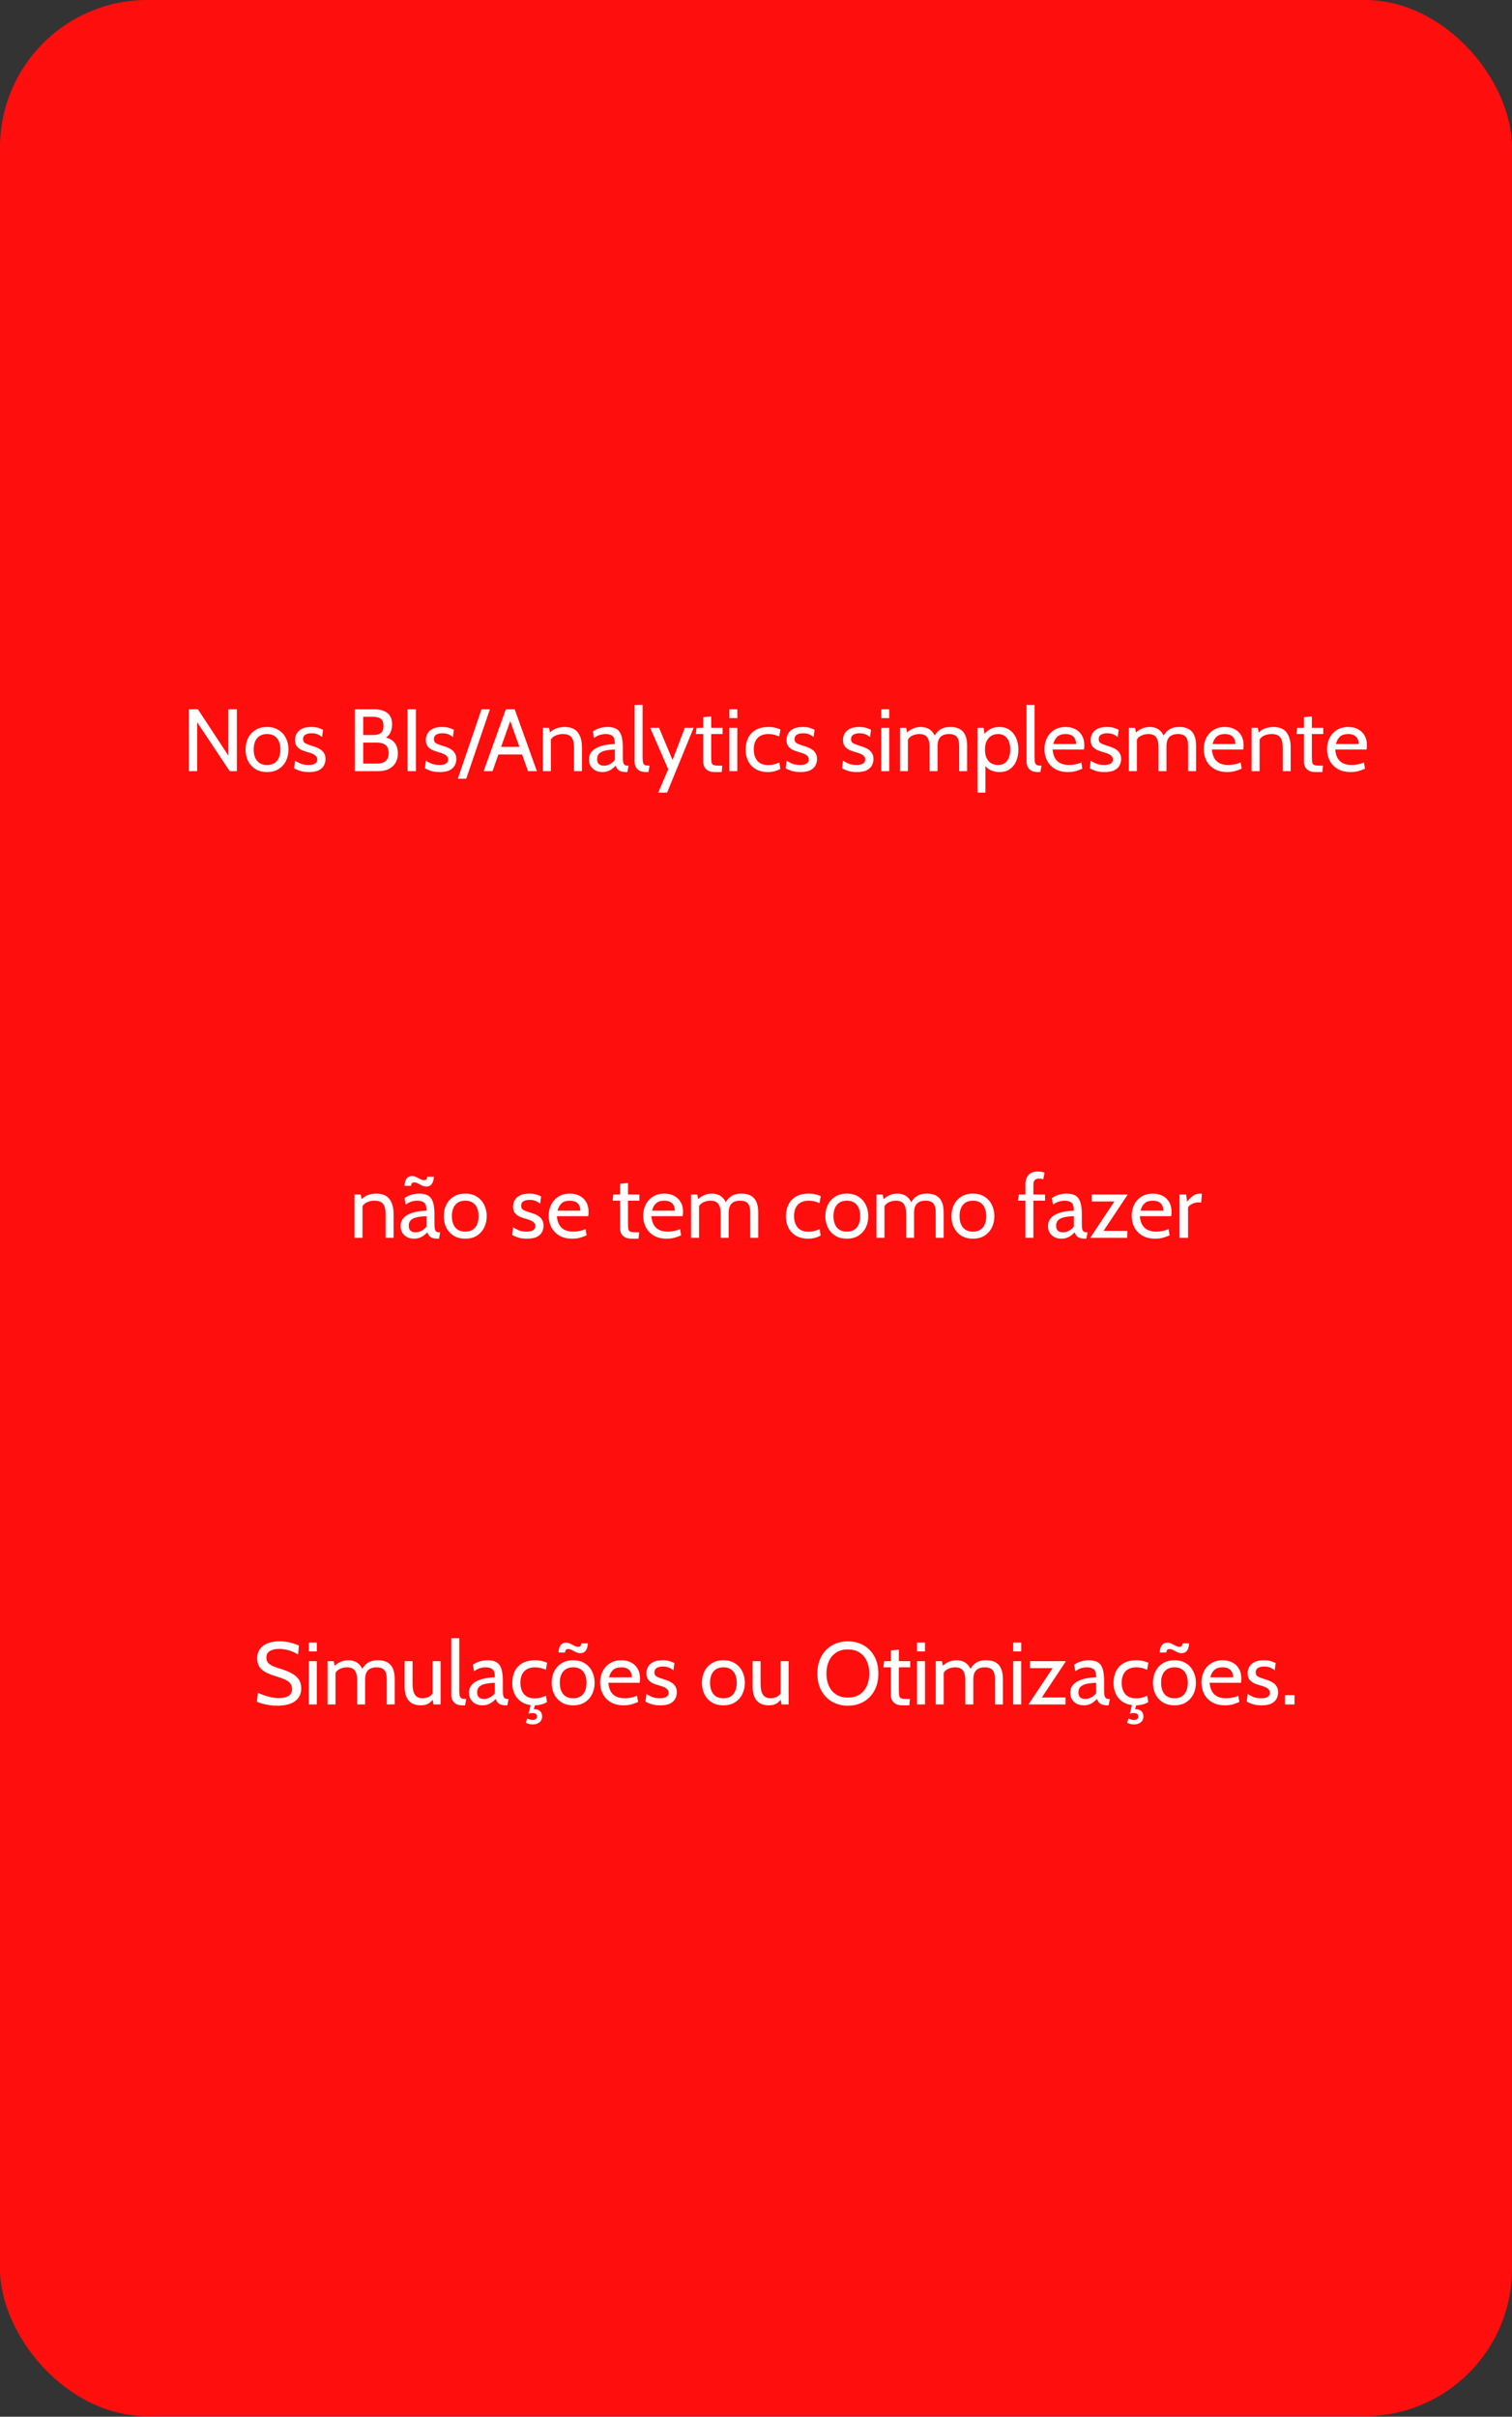
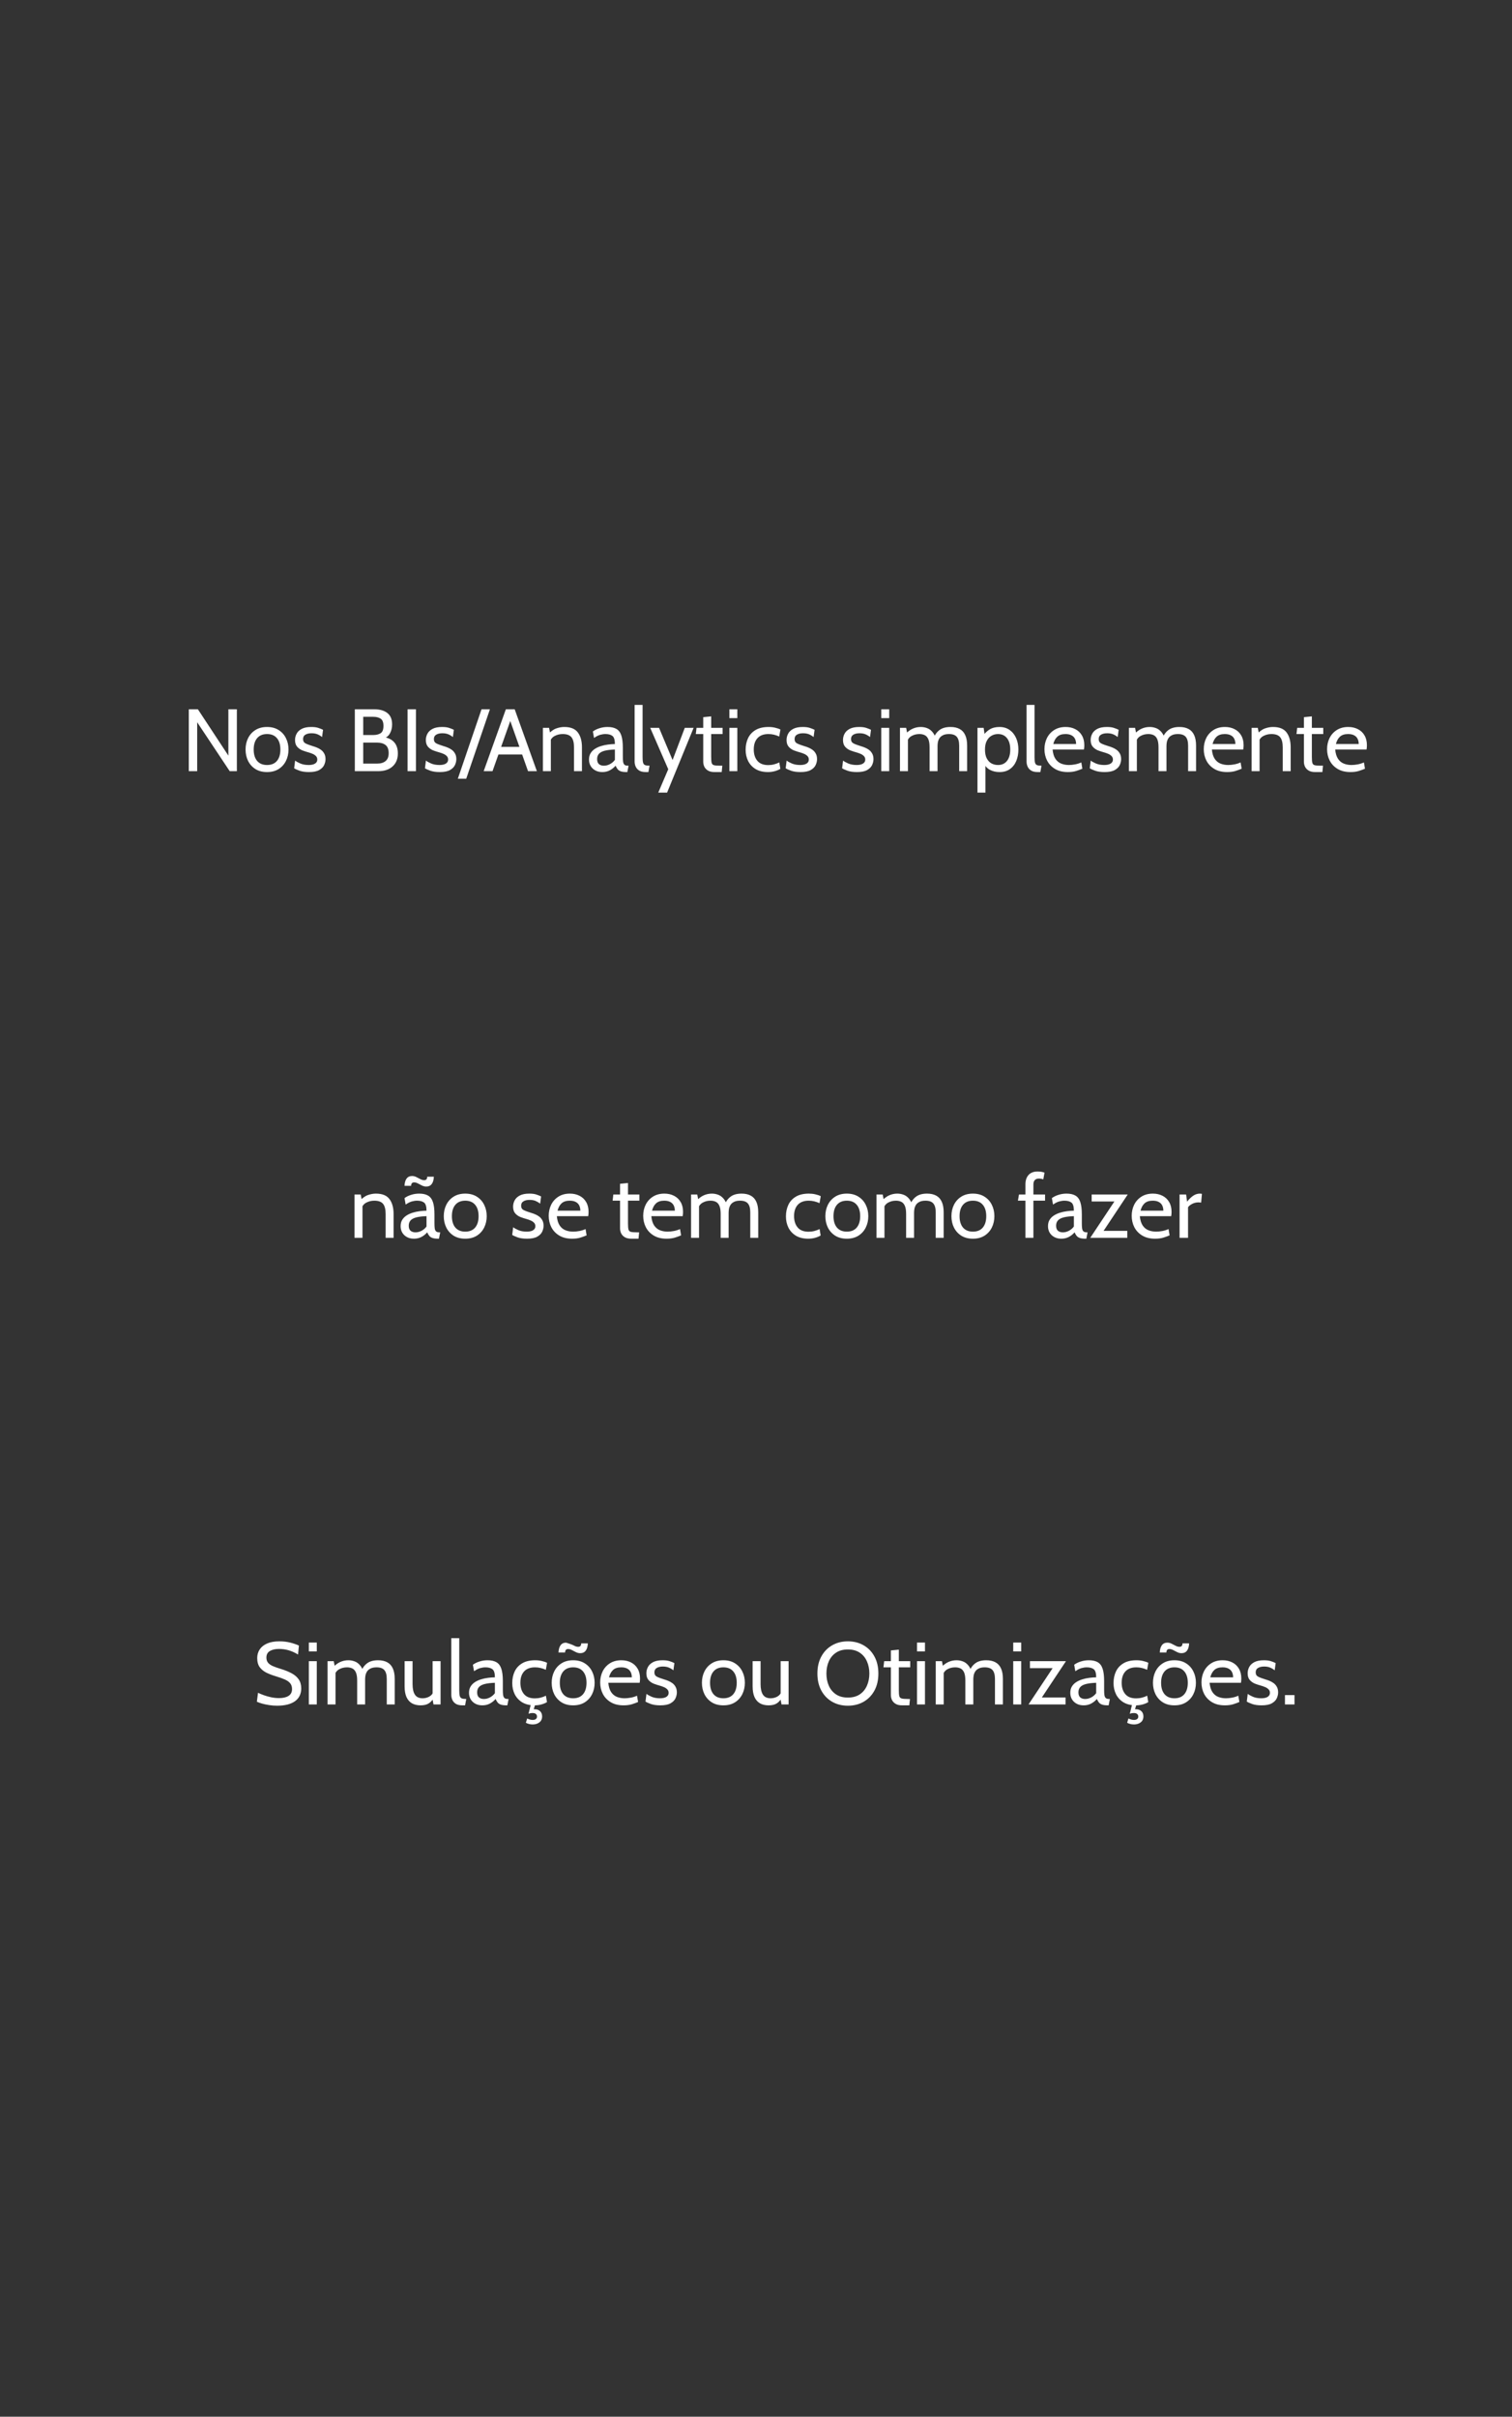
<svg xmlns="http://www.w3.org/2000/svg" width="308" height="492" viewBox="0 0 308 492" fill="none">
  <rect x="0" y="0" width="308" height="492" fill="#333333" stroke="none" />
-   <rect width="308" height="491.89" rx="30" fill="#FF0E0E" />
-   <path d="M38.459 157V144.4H40.313L46.523 153.832V144.4H48.251V157H46.793L40.169 147.046V157H38.459ZM54.396 157.18C53.472 157.18 52.683 156.976 52.029 156.568C51.381 156.154 50.883 155.602 50.535 154.912C50.193 154.216 50.022 153.442 50.022 152.59C50.022 151.738 50.193 150.967 50.535 150.277C50.883 149.581 51.381 149.029 52.029 148.621C52.683 148.207 53.472 148 54.396 148C55.314 148 56.1 148.207 56.754 148.621C57.408 149.029 57.906 149.581 58.248 150.277C58.596 150.967 58.77 151.738 58.77 152.59C58.77 153.442 58.596 154.216 58.248 154.912C57.906 155.602 57.408 156.154 56.754 156.568C56.1 156.976 55.314 157.18 54.396 157.18ZM54.396 155.74C55.272 155.74 55.944 155.464 56.412 154.912C56.88 154.354 57.114 153.58 57.114 152.59C57.114 151.6 56.88 150.829 56.412 150.277C55.944 149.719 55.272 149.44 54.396 149.44C53.526 149.44 52.854 149.719 52.38 150.277C51.912 150.829 51.678 151.6 51.678 152.59C51.678 153.58 51.912 154.354 52.38 154.912C52.854 155.464 53.526 155.74 54.396 155.74ZM62.943 157.18C62.163 157.18 61.515 157.087 60.999 156.901C60.489 156.715 60.129 156.55 59.919 156.406L60.117 154.84C60.309 155.008 60.648 155.2 61.134 155.416C61.62 155.632 62.199 155.74 62.871 155.74C63.441 155.74 63.876 155.644 64.176 155.452C64.482 155.26 64.635 154.99 64.635 154.642C64.635 154.336 64.536 154.09 64.338 153.904C64.146 153.712 63.912 153.562 63.636 153.454C63.366 153.34 63.111 153.25 62.871 153.184C62.469 153.076 62.052 152.941 61.62 152.779C61.194 152.611 60.834 152.362 60.54 152.032C60.246 151.702 60.099 151.24 60.099 150.646C60.099 150.196 60.207 149.77 60.423 149.368C60.639 148.96 60.99 148.63 61.476 148.378C61.962 148.126 62.607 148 63.411 148C63.999 148 64.476 148.063 64.842 148.189C65.214 148.309 65.535 148.438 65.805 148.576L65.607 150.052C65.349 149.836 65.049 149.653 64.707 149.503C64.365 149.353 63.945 149.278 63.447 149.278C62.943 149.278 62.532 149.374 62.214 149.566C61.896 149.752 61.737 150.052 61.737 150.466C61.737 150.88 61.905 151.174 62.241 151.348C62.583 151.522 63.099 151.714 63.789 151.924C64.005 151.984 64.254 152.071 64.536 152.185C64.824 152.299 65.103 152.452 65.373 152.644C65.643 152.836 65.865 153.088 66.039 153.4C66.219 153.706 66.309 154.09 66.309 154.552C66.309 154.942 66.216 155.341 66.03 155.749C65.844 156.151 65.508 156.49 65.022 156.766C64.536 157.042 63.843 157.18 62.943 157.18ZM72.279 157V144.4H76.257C77.385 144.4 78.27 144.655 78.912 145.165C79.554 145.669 79.875 146.44 79.875 147.478C79.875 148.18 79.722 148.798 79.416 149.332C79.11 149.866 78.651 150.214 78.039 150.376L78.291 150.088C79.167 150.232 79.845 150.583 80.325 151.141C80.805 151.693 81.045 152.446 81.045 153.4C81.045 154.504 80.688 155.38 79.974 156.028C79.266 156.676 78.285 157 77.031 157H72.279ZM73.989 155.452H76.887C77.583 155.452 78.138 155.278 78.552 154.93C78.966 154.582 79.173 154.054 79.173 153.346C79.173 152.554 78.96 151.996 78.534 151.672C78.114 151.348 77.565 151.186 76.887 151.186H73.989V155.452ZM73.989 149.638H76.041C76.653 149.638 77.151 149.515 77.535 149.269C77.919 149.023 78.111 148.528 78.111 147.784C78.111 147.046 77.919 146.554 77.535 146.308C77.151 146.056 76.653 145.93 76.041 145.93H73.989V149.638ZM83.019 157V144.4H84.729V157H83.019ZM89.591 157.18C88.811 157.18 88.163 157.087 87.647 156.901C87.137 156.715 86.777 156.55 86.567 156.406L86.765 154.84C86.957 155.008 87.296 155.2 87.782 155.416C88.268 155.632 88.847 155.74 89.519 155.74C90.089 155.74 90.524 155.644 90.824 155.452C91.13 155.26 91.283 154.99 91.283 154.642C91.283 154.336 91.184 154.09 90.986 153.904C90.794 153.712 90.56 153.562 90.284 153.454C90.014 153.34 89.759 153.25 89.519 153.184C89.117 153.076 88.7 152.941 88.268 152.779C87.842 152.611 87.482 152.362 87.188 152.032C86.894 151.702 86.747 151.24 86.747 150.646C86.747 150.196 86.855 149.77 87.071 149.368C87.287 148.96 87.638 148.63 88.124 148.378C88.61 148.126 89.255 148 90.059 148C90.647 148 91.124 148.063 91.49 148.189C91.862 148.309 92.183 148.438 92.453 148.576L92.255 150.052C91.997 149.836 91.697 149.653 91.355 149.503C91.013 149.353 90.593 149.278 90.095 149.278C89.591 149.278 89.18 149.374 88.862 149.566C88.544 149.752 88.385 150.052 88.385 150.466C88.385 150.88 88.553 151.174 88.889 151.348C89.231 151.522 89.747 151.714 90.437 151.924C90.653 151.984 90.902 152.071 91.184 152.185C91.472 152.299 91.751 152.452 92.021 152.644C92.291 152.836 92.513 153.088 92.687 153.4C92.867 153.706 92.957 154.09 92.957 154.552C92.957 154.942 92.864 155.341 92.678 155.749C92.492 156.151 92.156 156.49 91.67 156.766C91.184 157.042 90.491 157.18 89.591 157.18ZM93.264 158.53L98.088 144.4H99.798L94.974 158.53H93.264ZM106.645 153.598H101.245V152.05H106.645V153.598ZM103.693 146.074H104.197L100.327 157H98.527L103.045 144.4H104.845L109.363 157H107.563L103.693 146.074ZM110.591 157V148.18H111.851L112.175 149.872L111.545 149.602C112.139 148.942 112.718 148.51 113.282 148.306C113.852 148.102 114.407 148 114.947 148C116.237 148 117.158 148.372 117.71 149.116C118.268 149.86 118.547 150.868 118.547 152.14V157H116.927V152.14C116.927 151.204 116.753 150.52 116.405 150.088C116.057 149.656 115.463 149.44 114.623 149.44C114.029 149.44 113.483 149.572 112.985 149.836C112.493 150.094 112.169 150.508 112.013 151.078L112.211 150.088V157H110.591ZM122.698 157.18C122.152 157.18 121.675 157.069 121.267 156.847C120.859 156.625 120.541 156.322 120.313 155.938C120.091 155.554 119.98 155.116 119.98 154.624C119.98 154.126 120.088 153.7 120.304 153.346C120.526 152.986 120.82 152.689 121.186 152.455C121.558 152.215 121.972 152.026 122.428 151.888C122.884 151.744 123.355 151.642 123.841 151.582C124.333 151.516 124.804 151.48 125.254 151.474C125.254 150.634 125.089 150.085 124.759 149.827C124.429 149.569 123.952 149.44 123.328 149.44C122.998 149.44 122.644 149.491 122.266 149.593C121.894 149.695 121.474 149.908 121.006 150.232L120.772 148.918C121.126 148.648 121.567 148.429 122.095 148.261C122.623 148.087 123.178 148 123.76 148C124.504 148 125.104 148.132 125.56 148.396C126.016 148.654 126.349 149.092 126.559 149.71C126.769 150.328 126.874 151.168 126.874 152.23V154.03C126.874 154.45 126.892 154.798 126.928 155.074C126.97 155.344 127.06 155.548 127.198 155.686C127.342 155.818 127.57 155.884 127.882 155.884H128.044L127.792 157.18H127.666C127.144 157.18 126.739 157.129 126.451 157.027C126.169 156.925 125.953 156.778 125.803 156.586C125.653 156.394 125.518 156.16 125.398 155.884C125.068 156.268 124.678 156.58 124.228 156.82C123.778 157.06 123.268 157.18 122.698 157.18ZM123.004 155.884C123.436 155.884 123.853 155.776 124.255 155.56C124.663 155.344 124.996 155.056 125.254 154.696V152.59C124.396 152.62 123.7 152.704 123.166 152.842C122.638 152.98 122.251 153.187 122.005 153.463C121.759 153.739 121.636 154.096 121.636 154.534C121.636 155.008 121.762 155.353 122.014 155.569C122.272 155.779 122.602 155.884 123.004 155.884ZM131.562 157.18C130.992 157.18 130.539 157.078 130.203 156.874C129.873 156.664 129.636 156.397 129.492 156.073C129.348 155.749 129.276 155.41 129.276 155.056V143.5H130.896V154.12C130.896 154.624 130.929 155.002 130.995 155.254C131.061 155.506 131.193 155.674 131.391 155.758C131.595 155.842 131.904 155.884 132.318 155.884L132.084 157.18H131.562ZM134.091 161.356L136.125 156.604L132.453 148.18H134.253L137.007 154.732L139.491 148.18H141.291L135.891 161.356H134.091ZM145.555 157.18C144.997 157.18 144.55 157.078 144.214 156.874C143.878 156.67 143.632 156.409 143.476 156.091C143.326 155.767 143.251 155.428 143.251 155.074V149.44H141.739L141.883 148.18H143.251V146.002L144.871 145.84V148.18H147.193V149.44H144.871V154.084C144.871 154.648 144.904 155.056 144.97 155.308C145.036 155.56 145.198 155.719 145.456 155.785C145.72 155.851 146.143 155.884 146.725 155.884H147.139L147.013 157.18H145.555ZM148.577 157V148.18H150.197V157H148.577ZM148.577 146.2V144.4H150.197V146.2H148.577ZM156.442 157.18C155.446 157.18 154.609 156.979 153.931 156.577C153.259 156.169 152.749 155.623 152.401 154.939C152.059 154.249 151.888 153.484 151.888 152.644C151.888 151.768 152.053 150.979 152.383 150.277C152.719 149.575 153.232 149.02 153.922 148.612C154.612 148.204 155.494 148 156.568 148C157.03 148 157.465 148.048 157.873 148.144C158.287 148.234 158.656 148.36 158.98 148.522L158.728 149.944C158.398 149.788 158.047 149.665 157.675 149.575C157.309 149.485 156.928 149.44 156.532 149.44C155.56 149.44 154.819 149.716 154.309 150.268C153.799 150.82 153.544 151.588 153.544 152.572C153.544 153.532 153.787 154.303 154.273 154.885C154.759 155.467 155.5 155.758 156.496 155.758C156.904 155.758 157.294 155.71 157.666 155.614C158.044 155.518 158.404 155.386 158.746 155.218L158.962 156.514C158.722 156.682 158.371 156.835 157.909 156.973C157.447 157.111 156.958 157.18 156.442 157.18ZM163.068 157.18C162.288 157.18 161.64 157.087 161.124 156.901C160.614 156.715 160.254 156.55 160.044 156.406L160.242 154.84C160.434 155.008 160.773 155.2 161.259 155.416C161.745 155.632 162.324 155.74 162.996 155.74C163.566 155.74 164.001 155.644 164.301 155.452C164.607 155.26 164.76 154.99 164.76 154.642C164.76 154.336 164.661 154.09 164.463 153.904C164.271 153.712 164.037 153.562 163.761 153.454C163.491 153.34 163.236 153.25 162.996 153.184C162.594 153.076 162.177 152.941 161.745 152.779C161.319 152.611 160.959 152.362 160.665 152.032C160.371 151.702 160.224 151.24 160.224 150.646C160.224 150.196 160.332 149.77 160.548 149.368C160.764 148.96 161.115 148.63 161.601 148.378C162.087 148.126 162.732 148 163.536 148C164.124 148 164.601 148.063 164.967 148.189C165.339 148.309 165.66 148.438 165.93 148.576L165.732 150.052C165.474 149.836 165.174 149.653 164.832 149.503C164.49 149.353 164.07 149.278 163.572 149.278C163.068 149.278 162.657 149.374 162.339 149.566C162.021 149.752 161.862 150.052 161.862 150.466C161.862 150.88 162.03 151.174 162.366 151.348C162.708 151.522 163.224 151.714 163.914 151.924C164.13 151.984 164.379 152.071 164.661 152.185C164.949 152.299 165.228 152.452 165.498 152.644C165.768 152.836 165.99 153.088 166.164 153.4C166.344 153.706 166.434 154.09 166.434 154.552C166.434 154.942 166.341 155.341 166.155 155.749C165.969 156.151 165.633 156.49 165.147 156.766C164.661 157.042 163.968 157.18 163.068 157.18ZM174.564 157.18C173.784 157.18 173.136 157.087 172.62 156.901C172.11 156.715 171.75 156.55 171.54 156.406L171.738 154.84C171.93 155.008 172.269 155.2 172.755 155.416C173.241 155.632 173.82 155.74 174.492 155.74C175.062 155.74 175.497 155.644 175.797 155.452C176.103 155.26 176.256 154.99 176.256 154.642C176.256 154.336 176.157 154.09 175.959 153.904C175.767 153.712 175.533 153.562 175.257 153.454C174.987 153.34 174.732 153.25 174.492 153.184C174.09 153.076 173.673 152.941 173.241 152.779C172.815 152.611 172.455 152.362 172.161 152.032C171.867 151.702 171.72 151.24 171.72 150.646C171.72 150.196 171.828 149.77 172.044 149.368C172.26 148.96 172.611 148.63 173.097 148.378C173.583 148.126 174.228 148 175.032 148C175.62 148 176.097 148.063 176.463 148.189C176.835 148.309 177.156 148.438 177.426 148.576L177.228 150.052C176.97 149.836 176.67 149.653 176.328 149.503C175.986 149.353 175.566 149.278 175.068 149.278C174.564 149.278 174.153 149.374 173.835 149.566C173.517 149.752 173.358 150.052 173.358 150.466C173.358 150.88 173.526 151.174 173.862 151.348C174.204 151.522 174.72 151.714 175.41 151.924C175.626 151.984 175.875 152.071 176.157 152.185C176.445 152.299 176.724 152.452 176.994 152.644C177.264 152.836 177.486 153.088 177.66 153.4C177.84 153.706 177.93 154.09 177.93 154.552C177.93 154.942 177.837 155.341 177.651 155.749C177.465 156.151 177.129 156.49 176.643 156.766C176.157 157.042 175.464 157.18 174.564 157.18ZM179.515 157V148.18H181.135V157H179.515ZM179.515 146.2V144.4H181.135V146.2H179.515ZM183.329 157V148.18H184.589L184.913 149.872L184.301 149.584C184.853 148.99 185.39 148.579 185.912 148.351C186.434 148.117 186.983 148 187.559 148C187.991 148 188.405 148.072 188.801 148.216C189.203 148.354 189.563 148.6 189.881 148.954C190.205 149.302 190.463 149.788 190.655 150.412L190.205 150.214C190.469 149.53 190.874 148.99 191.42 148.594C191.966 148.198 192.701 148 193.625 148C194.363 148 194.984 148.138 195.488 148.414C195.992 148.684 196.37 149.101 196.622 149.665C196.88 150.223 197.009 150.934 197.009 151.798V157H195.389V151.816C195.389 150.988 195.227 150.385 194.903 150.007C194.579 149.629 194.051 149.44 193.319 149.44C192.803 149.44 192.389 149.521 192.077 149.683C191.765 149.839 191.528 150.043 191.366 150.295C191.21 150.547 191.105 150.814 191.051 151.096C191.003 151.378 190.979 151.642 190.979 151.888V157H189.359V152.14C189.359 151.42 189.272 150.865 189.098 150.475C188.924 150.085 188.681 149.815 188.369 149.665C188.057 149.515 187.697 149.44 187.289 149.44C186.695 149.44 186.164 149.572 185.696 149.836C185.228 150.094 184.913 150.508 184.751 151.078L184.949 150.196V157H183.329ZM199.115 161.356V148.18H200.375L200.663 150.196L200.213 149.872C200.585 149.296 201.044 148.84 201.59 148.504C202.136 148.168 202.805 148 203.597 148C204.401 148 205.091 148.204 205.667 148.612C206.243 149.02 206.684 149.572 206.99 150.268C207.296 150.958 207.449 151.732 207.449 152.59C207.449 153.448 207.305 154.225 207.017 154.921C206.729 155.611 206.3 156.16 205.73 156.568C205.16 156.976 204.449 157.18 203.597 157.18C202.895 157.18 202.259 157.036 201.689 156.748C201.125 156.454 200.717 156.016 200.465 155.434L200.735 155.11V161.356H199.115ZM203.291 155.74C204.077 155.74 204.689 155.464 205.127 154.912C205.571 154.354 205.793 153.58 205.793 152.59C205.793 151.6 205.571 150.829 205.127 150.277C204.689 149.719 204.077 149.44 203.291 149.44C202.805 149.44 202.361 149.557 201.959 149.791C201.563 150.019 201.245 150.367 201.005 150.835C200.765 151.297 200.645 151.882 200.645 152.59C200.645 153.328 200.765 153.928 201.005 154.39C201.245 154.852 201.563 155.194 201.959 155.416C202.361 155.632 202.805 155.74 203.291 155.74ZM211.402 157.18C210.832 157.18 210.379 157.078 210.043 156.874C209.713 156.664 209.476 156.397 209.332 156.073C209.188 155.749 209.116 155.41 209.116 155.056V143.5H210.736V154.12C210.736 154.624 210.769 155.002 210.835 155.254C210.901 155.506 211.033 155.674 211.231 155.758C211.435 155.842 211.744 155.884 212.158 155.884L211.924 157.18H211.402ZM217.53 157.18C216.492 157.18 215.619 156.967 214.911 156.541C214.203 156.115 213.666 155.551 213.3 154.849C212.94 154.141 212.76 153.364 212.76 152.518C212.76 151.696 212.928 150.943 213.264 150.259C213.606 149.575 214.098 149.029 214.74 148.621C215.388 148.207 216.168 148 217.08 148C217.812 148 218.463 148.147 219.033 148.441C219.609 148.729 220.059 149.152 220.383 149.71C220.713 150.262 220.878 150.934 220.878 151.726C220.878 151.852 220.872 151.99 220.86 152.14C220.854 152.284 220.836 152.434 220.806 152.59H214.416C214.494 153.406 214.689 154.042 215.001 154.498C215.313 154.954 215.706 155.275 216.18 155.461C216.654 155.647 217.17 155.74 217.728 155.74C218.136 155.74 218.562 155.698 219.006 155.614C219.45 155.53 219.87 155.398 220.266 155.218L220.482 156.496C220.14 156.646 219.723 156.799 219.231 156.955C218.739 157.105 218.172 157.18 217.53 157.18ZM214.56 151.474H219.204C219.204 151.06 219.126 150.7 218.97 150.394C218.814 150.088 218.577 149.854 218.259 149.692C217.941 149.524 217.536 149.44 217.044 149.44C216.324 149.44 215.769 149.62 215.379 149.98C214.995 150.334 214.722 150.832 214.56 151.474ZM225.013 157.18C224.233 157.18 223.585 157.087 223.069 156.901C222.559 156.715 222.199 156.55 221.989 156.406L222.187 154.84C222.379 155.008 222.718 155.2 223.204 155.416C223.69 155.632 224.269 155.74 224.941 155.74C225.511 155.74 225.946 155.644 226.246 155.452C226.552 155.26 226.705 154.99 226.705 154.642C226.705 154.336 226.606 154.09 226.408 153.904C226.216 153.712 225.982 153.562 225.706 153.454C225.436 153.34 225.181 153.25 224.941 153.184C224.539 153.076 224.122 152.941 223.69 152.779C223.264 152.611 222.904 152.362 222.61 152.032C222.316 151.702 222.169 151.24 222.169 150.646C222.169 150.196 222.277 149.77 222.493 149.368C222.709 148.96 223.06 148.63 223.546 148.378C224.032 148.126 224.677 148 225.481 148C226.069 148 226.546 148.063 226.912 148.189C227.284 148.309 227.605 148.438 227.875 148.576L227.677 150.052C227.419 149.836 227.119 149.653 226.777 149.503C226.435 149.353 226.015 149.278 225.517 149.278C225.013 149.278 224.602 149.374 224.284 149.566C223.966 149.752 223.807 150.052 223.807 150.466C223.807 150.88 223.975 151.174 224.311 151.348C224.653 151.522 225.169 151.714 225.859 151.924C226.075 151.984 226.324 152.071 226.606 152.185C226.894 152.299 227.173 152.452 227.443 152.644C227.713 152.836 227.935 153.088 228.109 153.4C228.289 153.706 228.379 154.09 228.379 154.552C228.379 154.942 228.286 155.341 228.1 155.749C227.914 156.151 227.578 156.49 227.092 156.766C226.606 157.042 225.913 157.18 225.013 157.18ZM229.964 157V148.18H231.224L231.548 149.872L230.936 149.584C231.488 148.99 232.025 148.579 232.547 148.351C233.069 148.117 233.618 148 234.194 148C234.626 148 235.04 148.072 235.436 148.216C235.838 148.354 236.198 148.6 236.516 148.954C236.84 149.302 237.098 149.788 237.29 150.412L236.84 150.214C237.104 149.53 237.509 148.99 238.055 148.594C238.601 148.198 239.336 148 240.26 148C240.998 148 241.619 148.138 242.123 148.414C242.627 148.684 243.005 149.101 243.257 149.665C243.515 150.223 243.644 150.934 243.644 151.798V157H242.024V151.816C242.024 150.988 241.862 150.385 241.538 150.007C241.214 149.629 240.686 149.44 239.954 149.44C239.438 149.44 239.024 149.521 238.712 149.683C238.4 149.839 238.163 150.043 238.001 150.295C237.845 150.547 237.74 150.814 237.686 151.096C237.638 151.378 237.614 151.642 237.614 151.888V157H235.994V152.14C235.994 151.42 235.907 150.865 235.733 150.475C235.559 150.085 235.316 149.815 235.004 149.665C234.692 149.515 234.332 149.44 233.924 149.44C233.33 149.44 232.799 149.572 232.331 149.836C231.863 150.094 231.548 150.508 231.386 151.078L231.584 150.196V157H229.964ZM249.979 157.18C248.941 157.18 248.068 156.967 247.36 156.541C246.652 156.115 246.115 155.551 245.749 154.849C245.389 154.141 245.209 153.364 245.209 152.518C245.209 151.696 245.377 150.943 245.713 150.259C246.055 149.575 246.547 149.029 247.189 148.621C247.837 148.207 248.617 148 249.529 148C250.261 148 250.912 148.147 251.482 148.441C252.058 148.729 252.508 149.152 252.832 149.71C253.162 150.262 253.327 150.934 253.327 151.726C253.327 151.852 253.321 151.99 253.309 152.14C253.303 152.284 253.285 152.434 253.255 152.59H246.865C246.943 153.406 247.138 154.042 247.45 154.498C247.762 154.954 248.155 155.275 248.629 155.461C249.103 155.647 249.619 155.74 250.177 155.74C250.585 155.74 251.011 155.698 251.455 155.614C251.899 155.53 252.319 155.398 252.715 155.218L252.931 156.496C252.589 156.646 252.172 156.799 251.68 156.955C251.188 157.105 250.621 157.18 249.979 157.18ZM247.009 151.474H251.653C251.653 151.06 251.575 150.7 251.419 150.394C251.263 150.088 251.026 149.854 250.708 149.692C250.39 149.524 249.985 149.44 249.493 149.44C248.773 149.44 248.218 149.62 247.828 149.98C247.444 150.334 247.171 150.832 247.009 151.474ZM254.96 157V148.18H256.22L256.544 149.872L255.914 149.602C256.508 148.942 257.087 148.51 257.651 148.306C258.221 148.102 258.776 148 259.316 148C260.606 148 261.527 148.372 262.079 149.116C262.637 149.86 262.916 150.868 262.916 152.14V157H261.296V152.14C261.296 151.204 261.122 150.52 260.774 150.088C260.426 149.656 259.832 149.44 258.992 149.44C258.398 149.44 257.852 149.572 257.354 149.836C256.862 150.094 256.538 150.508 256.382 151.078L256.58 150.088V157H254.96ZM267.916 157.18C267.358 157.18 266.911 157.078 266.575 156.874C266.239 156.67 265.993 156.409 265.837 156.091C265.687 155.767 265.612 155.428 265.612 155.074V149.44H264.1L264.244 148.18H265.612V146.002L267.232 145.84V148.18H269.554V149.44H267.232V154.084C267.232 154.648 267.265 155.056 267.331 155.308C267.397 155.56 267.559 155.719 267.817 155.785C268.081 155.851 268.504 155.884 269.086 155.884H269.5L269.374 157.18H267.916ZM275.099 157.18C274.061 157.18 273.188 156.967 272.48 156.541C271.772 156.115 271.235 155.551 270.869 154.849C270.509 154.141 270.329 153.364 270.329 152.518C270.329 151.696 270.497 150.943 270.833 150.259C271.175 149.575 271.667 149.029 272.309 148.621C272.957 148.207 273.737 148 274.649 148C275.381 148 276.032 148.147 276.602 148.441C277.178 148.729 277.628 149.152 277.952 149.71C278.282 150.262 278.447 150.934 278.447 151.726C278.447 151.852 278.441 151.99 278.429 152.14C278.423 152.284 278.405 152.434 278.375 152.59H271.985C272.063 153.406 272.258 154.042 272.57 154.498C272.882 154.954 273.275 155.275 273.749 155.461C274.223 155.647 274.739 155.74 275.297 155.74C275.705 155.74 276.131 155.698 276.575 155.614C277.019 155.53 277.439 155.398 277.835 155.218L278.051 156.496C277.709 156.646 277.292 156.799 276.8 156.955C276.308 157.105 275.741 157.18 275.099 157.18ZM272.129 151.474H276.773C276.773 151.06 276.695 150.7 276.539 150.394C276.383 150.088 276.146 149.854 275.828 149.692C275.51 149.524 275.105 149.44 274.613 149.44C273.893 149.44 273.338 149.62 272.948 149.98C272.564 150.334 272.291 150.832 272.129 151.474ZM72.218 252V243.18H73.478L73.802 244.872L73.172 244.602C73.766 243.942 74.345 243.51 74.909 243.306C75.479 243.102 76.034 243 76.574 243C77.864 243 78.785 243.372 79.337 244.116C79.895 244.86 80.174 245.868 80.174 247.14V252H78.554V247.14C78.554 246.204 78.38 245.52 78.032 245.088C77.684 244.656 77.09 244.44 76.25 244.44C75.656 244.44 75.11 244.572 74.612 244.836C74.12 245.094 73.796 245.508 73.64 246.078L73.838 245.088V252H72.218ZM84.325 252.18C83.779 252.18 83.302 252.069 82.894 251.847C82.486 251.625 82.168 251.322 81.94 250.938C81.718 250.554 81.607 250.116 81.607 249.624C81.607 249.126 81.715 248.7 81.931 248.346C82.153 247.986 82.447 247.689 82.813 247.455C83.185 247.215 83.599 247.026 84.055 246.888C84.511 246.744 84.982 246.642 85.468 246.582C85.96 246.516 86.431 246.48 86.881 246.474C86.881 245.634 86.716 245.085 86.386 244.827C86.056 244.569 85.579 244.44 84.955 244.44C84.625 244.44 84.271 244.491 83.893 244.593C83.521 244.695 83.101 244.908 82.633 245.232L82.399 243.918C82.753 243.648 83.194 243.429 83.722 243.261C84.25 243.087 84.805 243 85.387 243C86.131 243 86.731 243.132 87.187 243.396C87.643 243.654 87.976 244.092 88.186 244.71C88.396 245.328 88.501 246.168 88.501 247.23V249.03C88.501 249.45 88.519 249.798 88.555 250.074C88.597 250.344 88.687 250.548 88.825 250.686C88.969 250.818 89.197 250.884 89.509 250.884H89.671L89.419 252.18H89.293C88.771 252.18 88.366 252.129 88.078 252.027C87.796 251.925 87.58 251.778 87.43 251.586C87.28 251.394 87.145 251.16 87.025 250.884C86.695 251.268 86.305 251.58 85.855 251.82C85.405 252.06 84.895 252.18 84.325 252.18ZM84.631 250.884C85.063 250.884 85.48 250.776 85.882 250.56C86.29 250.344 86.623 250.056 86.881 249.696V247.59C86.023 247.62 85.327 247.704 84.793 247.842C84.265 247.98 83.878 248.187 83.632 248.463C83.386 248.739 83.263 249.096 83.263 249.534C83.263 250.008 83.389 250.353 83.641 250.569C83.899 250.779 84.229 250.884 84.631 250.884ZM86.827 241.56C86.527 241.56 86.236 241.491 85.954 241.353C85.672 241.209 85.399 241.068 85.135 240.93C84.871 240.786 84.613 240.714 84.361 240.714C83.953 240.714 83.749 240.948 83.749 241.416H82.399C82.429 240.768 82.573 240.273 82.831 239.931C83.089 239.589 83.461 239.418 83.947 239.418C84.247 239.418 84.538 239.49 84.82 239.634C85.102 239.772 85.375 239.913 85.639 240.057C85.903 240.195 86.161 240.264 86.413 240.264C86.821 240.264 87.025 240.03 87.025 239.562H88.375C88.351 240.21 88.207 240.705 87.943 241.047C87.685 241.389 87.313 241.56 86.827 241.56ZM94.773 252.18C93.849 252.18 93.06 251.976 92.406 251.568C91.758 251.154 91.26 250.602 90.912 249.912C90.57 249.216 90.399 248.442 90.399 247.59C90.399 246.738 90.57 245.967 90.912 245.277C91.26 244.581 91.758 244.029 92.406 243.621C93.06 243.207 93.849 243 94.773 243C95.691 243 96.477 243.207 97.131 243.621C97.785 244.029 98.283 244.581 98.625 245.277C98.973 245.967 99.147 246.738 99.147 247.59C99.147 248.442 98.973 249.216 98.625 249.912C98.283 250.602 97.785 251.154 97.131 251.568C96.477 251.976 95.691 252.18 94.773 252.18ZM94.773 250.74C95.649 250.74 96.321 250.464 96.789 249.912C97.257 249.354 97.491 248.58 97.491 247.59C97.491 246.6 97.257 245.829 96.789 245.277C96.321 244.719 95.649 244.44 94.773 244.44C93.903 244.44 93.231 244.719 92.757 245.277C92.289 245.829 92.055 246.6 92.055 247.59C92.055 248.58 92.289 249.354 92.757 249.912C93.231 250.464 93.903 250.74 94.773 250.74ZM107.363 252.18C106.583 252.18 105.935 252.087 105.419 251.901C104.909 251.715 104.549 251.55 104.339 251.406L104.537 249.84C104.729 250.008 105.068 250.2 105.554 250.416C106.04 250.632 106.619 250.74 107.291 250.74C107.861 250.74 108.296 250.644 108.596 250.452C108.902 250.26 109.055 249.99 109.055 249.642C109.055 249.336 108.956 249.09 108.758 248.904C108.566 248.712 108.332 248.562 108.056 248.454C107.786 248.34 107.531 248.25 107.291 248.184C106.889 248.076 106.472 247.941 106.04 247.779C105.614 247.611 105.254 247.362 104.96 247.032C104.666 246.702 104.519 246.24 104.519 245.646C104.519 245.196 104.627 244.77 104.843 244.368C105.059 243.96 105.41 243.63 105.896 243.378C106.382 243.126 107.027 243 107.831 243C108.419 243 108.896 243.063 109.262 243.189C109.634 243.309 109.955 243.438 110.225 243.576L110.027 245.052C109.769 244.836 109.469 244.653 109.127 244.503C108.785 244.353 108.365 244.278 107.867 244.278C107.363 244.278 106.952 244.374 106.634 244.566C106.316 244.752 106.157 245.052 106.157 245.466C106.157 245.88 106.325 246.174 106.661 246.348C107.003 246.522 107.519 246.714 108.209 246.924C108.425 246.984 108.674 247.071 108.956 247.185C109.244 247.299 109.523 247.452 109.793 247.644C110.063 247.836 110.285 248.088 110.459 248.4C110.639 248.706 110.729 249.09 110.729 249.552C110.729 249.942 110.636 250.341 110.45 250.749C110.264 251.151 109.928 251.49 109.442 251.766C108.956 252.042 108.263 252.18 107.363 252.18ZM116.544 252.18C115.506 252.18 114.633 251.967 113.925 251.541C113.217 251.115 112.68 250.551 112.314 249.849C111.954 249.141 111.774 248.364 111.774 247.518C111.774 246.696 111.942 245.943 112.278 245.259C112.62 244.575 113.112 244.029 113.754 243.621C114.402 243.207 115.182 243 116.094 243C116.826 243 117.477 243.147 118.047 243.441C118.623 243.729 119.073 244.152 119.397 244.71C119.727 245.262 119.892 245.934 119.892 246.726C119.892 246.852 119.886 246.99 119.874 247.14C119.868 247.284 119.85 247.434 119.82 247.59H113.43C113.508 248.406 113.703 249.042 114.015 249.498C114.327 249.954 114.72 250.275 115.194 250.461C115.668 250.647 116.184 250.74 116.742 250.74C117.15 250.74 117.576 250.698 118.02 250.614C118.464 250.53 118.884 250.398 119.28 250.218L119.496 251.496C119.154 251.646 118.737 251.799 118.245 251.955C117.753 252.105 117.186 252.18 116.544 252.18ZM113.574 246.474H118.218C118.218 246.06 118.14 245.7 117.984 245.394C117.828 245.088 117.591 244.854 117.273 244.692C116.955 244.524 116.55 244.44 116.058 244.44C115.338 244.44 114.783 244.62 114.393 244.98C114.009 245.334 113.736 245.832 113.574 246.474ZM128.61 252.18C128.052 252.18 127.605 252.078 127.269 251.874C126.933 251.67 126.687 251.409 126.531 251.091C126.381 250.767 126.306 250.428 126.306 250.074V244.44H124.794L124.938 243.18H126.306V241.002L127.926 240.84V243.18H130.248V244.44H127.926V249.084C127.926 249.648 127.959 250.056 128.025 250.308C128.091 250.56 128.253 250.719 128.511 250.785C128.775 250.851 129.198 250.884 129.78 250.884H130.194L130.068 252.18H128.61ZM135.792 252.18C134.754 252.18 133.881 251.967 133.173 251.541C132.465 251.115 131.928 250.551 131.562 249.849C131.202 249.141 131.022 248.364 131.022 247.518C131.022 246.696 131.19 245.943 131.526 245.259C131.868 244.575 132.36 244.029 133.002 243.621C133.65 243.207 134.43 243 135.342 243C136.074 243 136.725 243.147 137.295 243.441C137.871 243.729 138.321 244.152 138.645 244.71C138.975 245.262 139.14 245.934 139.14 246.726C139.14 246.852 139.134 246.99 139.122 247.14C139.116 247.284 139.098 247.434 139.068 247.59H132.678C132.756 248.406 132.951 249.042 133.263 249.498C133.575 249.954 133.968 250.275 134.442 250.461C134.916 250.647 135.432 250.74 135.99 250.74C136.398 250.74 136.824 250.698 137.268 250.614C137.712 250.53 138.132 250.398 138.528 250.218L138.744 251.496C138.402 251.646 137.985 251.799 137.493 251.955C137.001 252.105 136.434 252.18 135.792 252.18ZM132.822 246.474H137.466C137.466 246.06 137.388 245.7 137.232 245.394C137.076 245.088 136.839 244.854 136.521 244.692C136.203 244.524 135.798 244.44 135.306 244.44C134.586 244.44 134.031 244.62 133.641 244.98C133.257 245.334 132.984 245.832 132.822 246.474ZM140.773 252V243.18H142.033L142.357 244.872L141.745 244.584C142.297 243.99 142.834 243.579 143.356 243.351C143.878 243.117 144.427 243 145.003 243C145.435 243 145.849 243.072 146.245 243.216C146.647 243.354 147.007 243.6 147.325 243.954C147.649 244.302 147.907 244.788 148.099 245.412L147.649 245.214C147.913 244.53 148.318 243.99 148.864 243.594C149.41 243.198 150.145 243 151.069 243C151.807 243 152.428 243.138 152.932 243.414C153.436 243.684 153.814 244.101 154.066 244.665C154.324 245.223 154.453 245.934 154.453 246.798V252H152.833V246.816C152.833 245.988 152.671 245.385 152.347 245.007C152.023 244.629 151.495 244.44 150.763 244.44C150.247 244.44 149.833 244.521 149.521 244.683C149.209 244.839 148.972 245.043 148.81 245.295C148.654 245.547 148.549 245.814 148.495 246.096C148.447 246.378 148.423 246.642 148.423 246.888V252H146.803V247.14C146.803 246.42 146.716 245.865 146.542 245.475C146.368 245.085 146.125 244.815 145.813 244.665C145.501 244.515 145.141 244.44 144.733 244.44C144.139 244.44 143.608 244.572 143.14 244.836C142.672 245.094 142.357 245.508 142.195 246.078L142.393 245.196V252H140.773ZM164.651 252.18C163.655 252.18 162.818 251.979 162.14 251.577C161.468 251.169 160.958 250.623 160.61 249.939C160.268 249.249 160.097 248.484 160.097 247.644C160.097 246.768 160.262 245.979 160.592 245.277C160.928 244.575 161.441 244.02 162.131 243.612C162.821 243.204 163.703 243 164.777 243C165.239 243 165.674 243.048 166.082 243.144C166.496 243.234 166.865 243.36 167.189 243.522L166.937 244.944C166.607 244.788 166.256 244.665 165.884 244.575C165.518 244.485 165.137 244.44 164.741 244.44C163.769 244.44 163.028 244.716 162.518 245.268C162.008 245.82 161.753 246.588 161.753 247.572C161.753 248.532 161.996 249.303 162.482 249.885C162.968 250.467 163.709 250.758 164.705 250.758C165.113 250.758 165.503 250.71 165.875 250.614C166.253 250.518 166.613 250.386 166.955 250.218L167.171 251.514C166.931 251.682 166.58 251.835 166.118 251.973C165.656 252.111 165.167 252.18 164.651 252.18ZM172.504 252.18C171.58 252.18 170.791 251.976 170.137 251.568C169.489 251.154 168.991 250.602 168.643 249.912C168.301 249.216 168.13 248.442 168.13 247.59C168.13 246.738 168.301 245.967 168.643 245.277C168.991 244.581 169.489 244.029 170.137 243.621C170.791 243.207 171.58 243 172.504 243C173.422 243 174.208 243.207 174.862 243.621C175.516 244.029 176.014 244.581 176.356 245.277C176.704 245.967 176.878 246.738 176.878 247.59C176.878 248.442 176.704 249.216 176.356 249.912C176.014 250.602 175.516 251.154 174.862 251.568C174.208 251.976 173.422 252.18 172.504 252.18ZM172.504 250.74C173.38 250.74 174.052 250.464 174.52 249.912C174.988 249.354 175.222 248.58 175.222 247.59C175.222 246.6 174.988 245.829 174.52 245.277C174.052 244.719 173.38 244.44 172.504 244.44C171.634 244.44 170.962 244.719 170.488 245.277C170.02 245.829 169.786 246.6 169.786 247.59C169.786 248.58 170.02 249.354 170.488 249.912C170.962 250.464 171.634 250.74 172.504 250.74ZM178.548 252V243.18H179.808L180.132 244.872L179.52 244.584C180.072 243.99 180.609 243.579 181.131 243.351C181.653 243.117 182.202 243 182.778 243C183.21 243 183.624 243.072 184.02 243.216C184.422 243.354 184.782 243.6 185.1 243.954C185.424 244.302 185.682 244.788 185.874 245.412L185.424 245.214C185.688 244.53 186.093 243.99 186.639 243.594C187.185 243.198 187.92 243 188.844 243C189.582 243 190.203 243.138 190.707 243.414C191.211 243.684 191.589 244.101 191.841 244.665C192.099 245.223 192.228 245.934 192.228 246.798V252H190.608V246.816C190.608 245.988 190.446 245.385 190.122 245.007C189.798 244.629 189.27 244.44 188.538 244.44C188.022 244.44 187.608 244.521 187.296 244.683C186.984 244.839 186.747 245.043 186.585 245.295C186.429 245.547 186.324 245.814 186.27 246.096C186.222 246.378 186.198 246.642 186.198 246.888V252H184.578V247.14C184.578 246.42 184.491 245.865 184.317 245.475C184.143 245.085 183.9 244.815 183.588 244.665C183.276 244.515 182.916 244.44 182.508 244.44C181.914 244.44 181.383 244.572 180.915 244.836C180.447 245.094 180.132 245.508 179.97 246.078L180.168 245.196V252H178.548ZM198.185 252.18C197.261 252.18 196.472 251.976 195.818 251.568C195.17 251.154 194.672 250.602 194.324 249.912C193.982 249.216 193.811 248.442 193.811 247.59C193.811 246.738 193.982 245.967 194.324 245.277C194.672 244.581 195.17 244.029 195.818 243.621C196.472 243.207 197.261 243 198.185 243C199.103 243 199.889 243.207 200.543 243.621C201.197 244.029 201.695 244.581 202.037 245.277C202.385 245.967 202.559 246.738 202.559 247.59C202.559 248.442 202.385 249.216 202.037 249.912C201.695 250.602 201.197 251.154 200.543 251.568C199.889 251.976 199.103 252.18 198.185 252.18ZM198.185 250.74C199.061 250.74 199.733 250.464 200.201 249.912C200.669 249.354 200.903 248.58 200.903 247.59C200.903 246.6 200.669 245.829 200.201 245.277C199.733 244.719 199.061 244.44 198.185 244.44C197.315 244.44 196.643 244.719 196.169 245.277C195.701 245.829 195.467 246.6 195.467 247.59C195.467 248.58 195.701 249.354 196.169 249.912C196.643 250.464 197.315 250.74 198.185 250.74ZM208.885 252V244.44H207.355L207.571 243.18H208.885V241.092C208.885 240.306 209.095 239.679 209.515 239.211C209.935 238.737 210.553 238.5 211.369 238.5C211.669 238.5 211.93 238.521 212.152 238.563C212.38 238.605 212.587 238.662 212.773 238.734L212.521 240.102C212.377 240.048 212.236 240.009 212.098 239.985C211.96 239.955 211.801 239.94 211.621 239.94C211.273 239.94 211 240.039 210.802 240.237C210.604 240.429 210.505 240.75 210.505 241.2V243.18H212.881V244.44H210.505V252H208.885ZM216.196 252.18C215.65 252.18 215.173 252.069 214.765 251.847C214.357 251.625 214.039 251.322 213.811 250.938C213.589 250.554 213.478 250.116 213.478 249.624C213.478 249.126 213.586 248.7 213.802 248.346C214.024 247.986 214.318 247.689 214.684 247.455C215.056 247.215 215.47 247.026 215.926 246.888C216.382 246.744 216.853 246.642 217.339 246.582C217.831 246.516 218.302 246.48 218.752 246.474C218.752 245.634 218.587 245.085 218.257 244.827C217.927 244.569 217.45 244.44 216.826 244.44C216.496 244.44 216.142 244.491 215.764 244.593C215.392 244.695 214.972 244.908 214.504 245.232L214.27 243.918C214.624 243.648 215.065 243.429 215.593 243.261C216.121 243.087 216.676 243 217.258 243C218.002 243 218.602 243.132 219.058 243.396C219.514 243.654 219.847 244.092 220.057 244.71C220.267 245.328 220.372 246.168 220.372 247.23V249.03C220.372 249.45 220.39 249.798 220.426 250.074C220.468 250.344 220.558 250.548 220.696 250.686C220.84 250.818 221.068 250.884 221.38 250.884H221.542L221.29 252.18H221.164C220.642 252.18 220.237 252.129 219.949 252.027C219.667 251.925 219.451 251.778 219.301 251.586C219.151 251.394 219.016 251.16 218.896 250.884C218.566 251.268 218.176 251.58 217.726 251.82C217.276 252.06 216.766 252.18 216.196 252.18ZM216.502 250.884C216.934 250.884 217.351 250.776 217.753 250.56C218.161 250.344 218.494 250.056 218.752 249.696V247.59C217.894 247.62 217.198 247.704 216.664 247.842C216.136 247.98 215.749 248.187 215.503 248.463C215.257 248.739 215.134 249.096 215.134 249.534C215.134 250.008 215.26 250.353 215.512 250.569C215.77 250.779 216.1 250.884 216.502 250.884ZM222.09 252L227.544 243.792L227.742 244.602H222.378V243.18H229.722L224.268 251.388L224.07 250.578H229.632V252H222.09ZM235.302 252.18C234.264 252.18 233.391 251.967 232.683 251.541C231.975 251.115 231.438 250.551 231.072 249.849C230.712 249.141 230.532 248.364 230.532 247.518C230.532 246.696 230.7 245.943 231.036 245.259C231.378 244.575 231.87 244.029 232.512 243.621C233.16 243.207 233.94 243 234.852 243C235.584 243 236.235 243.147 236.805 243.441C237.381 243.729 237.831 244.152 238.155 244.71C238.485 245.262 238.65 245.934 238.65 246.726C238.65 246.852 238.644 246.99 238.632 247.14C238.626 247.284 238.608 247.434 238.578 247.59H232.188C232.266 248.406 232.461 249.042 232.773 249.498C233.085 249.954 233.478 250.275 233.952 250.461C234.426 250.647 234.942 250.74 235.5 250.74C235.908 250.74 236.334 250.698 236.778 250.614C237.222 250.53 237.642 250.398 238.038 250.218L238.254 251.496C237.912 251.646 237.495 251.799 237.003 251.955C236.511 252.105 235.944 252.18 235.302 252.18ZM232.332 246.474H236.976C236.976 246.06 236.898 245.7 236.742 245.394C236.586 245.088 236.349 244.854 236.031 244.692C235.713 244.524 235.308 244.44 234.816 244.44C234.096 244.44 233.541 244.62 233.151 244.98C232.767 245.334 232.494 245.832 232.332 246.474ZM240.283 252V243.18H241.615L241.813 244.638C242.263 244.08 242.692 243.669 243.1 243.405C243.514 243.135 243.955 243 244.423 243C244.573 243 244.711 243.018 244.837 243.054L244.675 244.836C244.597 244.818 244.513 244.806 244.423 244.8C244.339 244.788 244.243 244.782 244.135 244.782C243.667 244.782 243.235 244.887 242.839 245.097C242.449 245.301 242.173 245.526 242.011 245.772V252H240.283ZM56.446 347.252C55.924 347.252 55.402 347.213 54.88 347.135C54.358 347.057 53.875 346.958 53.431 346.838C52.987 346.712 52.618 346.58 52.324 346.442L52.558 344.624C52.882 344.78 53.272 344.942 53.728 345.11C54.19 345.278 54.688 345.419 55.222 345.533C55.756 345.647 56.296 345.704 56.842 345.704C57.652 345.704 58.294 345.557 58.768 345.263C59.248 344.963 59.488 344.498 59.488 343.868C59.488 343.394 59.368 343.007 59.128 342.707C58.888 342.401 58.525 342.14 58.039 341.924C57.559 341.708 56.956 341.492 56.23 341.276C55.54 341.072 54.904 340.832 54.322 340.556C53.74 340.274 53.272 339.899 52.918 339.431C52.57 338.957 52.396 338.33 52.396 337.55C52.396 336.884 52.567 336.296 52.909 335.786C53.257 335.27 53.764 334.868 54.43 334.58C55.102 334.292 55.924 334.148 56.896 334.148C57.724 334.148 58.483 334.238 59.173 334.418C59.869 334.598 60.442 334.796 60.892 335.012L60.712 336.83C60.028 336.422 59.374 336.131 58.75 335.957C58.132 335.783 57.49 335.696 56.824 335.696C56.086 335.696 55.474 335.834 54.988 336.11C54.508 336.386 54.268 336.836 54.268 337.46C54.268 337.88 54.376 338.225 54.592 338.495C54.808 338.759 55.129 338.987 55.555 339.179C55.981 339.365 56.512 339.554 57.148 339.746C58.024 340.01 58.777 340.313 59.407 340.655C60.037 340.991 60.52 341.408 60.856 341.906C61.192 342.398 61.36 343.01 61.36 343.742C61.36 344.282 61.258 344.768 61.054 345.2C60.85 345.632 60.544 346.001 60.136 346.307C59.728 346.613 59.215 346.847 58.597 347.009C57.985 347.171 57.268 347.252 56.446 347.252ZM62.91 347V338.18H64.531V347H62.91ZM62.91 336.2V334.4H64.531V336.2H62.91ZM66.725 347V338.18H67.985L68.309 339.872L67.697 339.584C68.249 338.99 68.786 338.579 69.308 338.351C69.83 338.117 70.379 338 70.955 338C71.387 338 71.801 338.072 72.197 338.216C72.599 338.354 72.959 338.6 73.277 338.954C73.601 339.302 73.859 339.788 74.051 340.412L73.601 340.214C73.865 339.53 74.27 338.99 74.816 338.594C75.362 338.198 76.097 338 77.021 338C77.759 338 78.38 338.138 78.884 338.414C79.388 338.684 79.766 339.101 80.018 339.665C80.276 340.223 80.405 340.934 80.405 341.798V347H78.785V341.816C78.785 340.988 78.623 340.385 78.299 340.007C77.975 339.629 77.447 339.44 76.715 339.44C76.199 339.44 75.785 339.521 75.473 339.683C75.161 339.839 74.924 340.043 74.762 340.295C74.606 340.547 74.501 340.814 74.447 341.096C74.399 341.378 74.375 341.642 74.375 341.888V347H72.755V342.14C72.755 341.42 72.668 340.865 72.494 340.475C72.32 340.085 72.077 339.815 71.765 339.665C71.453 339.515 71.093 339.44 70.685 339.44C70.091 339.44 69.56 339.572 69.092 339.836C68.624 340.094 68.309 340.508 68.147 341.078L68.345 340.196V347H66.725ZM85.678 347.18C84.988 347.18 84.4 347.042 83.914 346.766C83.428 346.484 83.056 346.058 82.798 345.488C82.546 344.918 82.42 344.192 82.42 343.31V338.18H84.04V342.86C84.04 343.796 84.199 344.51 84.517 345.002C84.841 345.494 85.366 345.74 86.092 345.74C86.59 345.74 87.052 345.62 87.478 345.38C87.904 345.14 88.198 344.756 88.36 344.228L88.126 345.11V338.18H89.746V347H88.306L87.982 345.272L88.414 345.56C88.12 346.106 87.76 346.514 87.334 346.784C86.914 347.048 86.362 347.18 85.678 347.18ZM94.218 347.18C93.648 347.18 93.195 347.078 92.859 346.874C92.529 346.664 92.292 346.397 92.148 346.073C92.004 345.749 91.932 345.41 91.932 345.056V333.5H93.552V344.12C93.552 344.624 93.585 345.002 93.651 345.254C93.717 345.506 93.849 345.674 94.047 345.758C94.251 345.842 94.56 345.884 94.974 345.884L94.74 347.18H94.218ZM98.255 347.18C97.71 347.18 97.233 347.069 96.825 346.847C96.416 346.625 96.099 346.322 95.871 345.938C95.648 345.554 95.537 345.116 95.537 344.624C95.537 344.126 95.645 343.7 95.862 343.346C96.084 342.986 96.377 342.689 96.743 342.455C97.115 342.215 97.529 342.026 97.986 341.888C98.442 341.744 98.912 341.642 99.398 341.582C99.891 341.516 100.361 341.48 100.811 341.474C100.811 340.634 100.646 340.085 100.316 339.827C99.987 339.569 99.51 339.44 98.885 339.44C98.555 339.44 98.201 339.491 97.823 339.593C97.451 339.695 97.031 339.908 96.564 340.232L96.329 338.918C96.683 338.648 97.124 338.429 97.653 338.261C98.18 338.087 98.736 338 99.317 338C100.061 338 100.661 338.132 101.117 338.396C101.573 338.654 101.906 339.092 102.116 339.71C102.326 340.328 102.431 341.168 102.431 342.23V344.03C102.431 344.45 102.449 344.798 102.485 345.074C102.527 345.344 102.617 345.548 102.755 345.686C102.899 345.818 103.127 345.884 103.439 345.884H103.601L103.349 347.18H103.223C102.701 347.18 102.296 347.129 102.008 347.027C101.726 346.925 101.51 346.778 101.36 346.586C101.21 346.394 101.075 346.16 100.955 345.884C100.625 346.268 100.235 346.58 99.785 346.82C99.335 347.06 98.826 347.18 98.255 347.18ZM98.561 345.884C98.993 345.884 99.41 345.776 99.812 345.56C100.22 345.344 100.553 345.056 100.811 344.696V342.59C99.954 342.62 99.257 342.704 98.724 342.842C98.195 342.98 97.808 343.187 97.562 343.463C97.317 343.739 97.194 344.096 97.194 344.534C97.194 345.008 97.32 345.353 97.572 345.569C97.829 345.779 98.159 345.884 98.561 345.884ZM108.902 347.18C107.906 347.18 107.069 346.979 106.391 346.577C105.719 346.169 105.209 345.623 104.861 344.939C104.519 344.249 104.348 343.484 104.348 342.644C104.348 341.768 104.513 340.979 104.843 340.277C105.179 339.575 105.692 339.02 106.382 338.612C107.072 338.204 107.954 338 109.028 338C109.49 338 109.925 338.048 110.333 338.144C110.747 338.234 111.116 338.36 111.44 338.522L111.188 339.944C110.858 339.788 110.507 339.665 110.135 339.575C109.769 339.485 109.388 339.44 108.992 339.44C108.02 339.44 107.279 339.716 106.769 340.268C106.259 340.82 106.004 341.588 106.004 342.572C106.004 343.532 106.247 344.303 106.733 344.885C107.219 345.467 107.96 345.758 108.956 345.758C109.364 345.758 109.754 345.71 110.126 345.614C110.504 345.518 110.864 345.386 111.206 345.218L111.422 346.514C111.182 346.682 110.831 346.835 110.369 346.973C109.907 347.111 109.418 347.18 108.902 347.18ZM108.578 348.422L107.984 348.152C108.128 348.098 108.269 348.053 108.407 348.017C108.551 347.987 108.704 347.972 108.866 347.972C109.352 347.972 109.733 348.101 110.009 348.359C110.291 348.623 110.432 348.98 110.432 349.43C110.432 349.958 110.246 350.363 109.874 350.645C109.508 350.927 109.058 351.068 108.524 351.068C108.218 351.068 107.948 351.032 107.714 350.96C107.48 350.894 107.282 350.816 107.12 350.726L107.39 349.844C107.57 349.94 107.753 350.015 107.939 350.069C108.125 350.123 108.32 350.15 108.524 350.15C108.788 350.15 108.998 350.09 109.154 349.97C109.31 349.856 109.388 349.688 109.388 349.466C109.388 349.25 109.313 349.076 109.163 348.944C109.019 348.812 108.794 348.746 108.488 348.746C108.356 348.746 108.224 348.755 108.092 348.773C107.96 348.797 107.816 348.836 107.66 348.89L108.128 347H109.028L108.578 348.422ZM116.755 347.18C115.831 347.18 115.042 346.976 114.388 346.568C113.74 346.154 113.242 345.602 112.894 344.912C112.552 344.216 112.381 343.442 112.381 342.59C112.381 341.738 112.552 340.967 112.894 340.277C113.242 339.581 113.74 339.029 114.388 338.621C115.042 338.207 115.831 338 116.755 338C117.673 338 118.459 338.207 119.113 338.621C119.767 339.029 120.265 339.581 120.607 340.277C120.955 340.967 121.129 341.738 121.129 342.59C121.129 343.442 120.955 344.216 120.607 344.912C120.265 345.602 119.767 346.154 119.113 346.568C118.459 346.976 117.673 347.18 116.755 347.18ZM116.755 345.74C117.631 345.74 118.303 345.464 118.771 344.912C119.239 344.354 119.473 343.58 119.473 342.59C119.473 341.6 119.239 340.829 118.771 340.277C118.303 339.719 117.631 339.44 116.755 339.44C115.885 339.44 115.213 339.719 114.739 340.277C114.271 340.829 114.037 341.6 114.037 342.59C114.037 343.58 114.271 344.354 114.739 344.912C115.213 345.464 115.885 345.74 116.755 345.74ZM118.195 336.56C117.895 336.56 117.604 336.491 117.322 336.353C117.04 336.209 116.767 336.068 116.503 335.93C116.239 335.786 115.981 335.714 115.729 335.714C115.321 335.714 115.117 335.948 115.117 336.416H113.767C113.797 335.768 113.941 335.273 114.199 334.931C114.457 334.589 114.829 334.418 115.315 334.418C115.615 334.418 115.906 334.49 116.188 334.634C116.47 334.772 116.743 334.913 117.007 335.057C117.271 335.195 117.529 335.264 117.781 335.264C118.189 335.264 118.393 335.03 118.393 334.562H119.743C119.719 335.21 119.575 335.705 119.311 336.047C119.053 336.389 118.681 336.56 118.195 336.56ZM127.029 347.18C125.991 347.18 125.118 346.967 124.41 346.541C123.702 346.115 123.165 345.551 122.799 344.849C122.439 344.141 122.259 343.364 122.259 342.518C122.259 341.696 122.427 340.943 122.763 340.259C123.105 339.575 123.597 339.029 124.239 338.621C124.887 338.207 125.667 338 126.579 338C127.311 338 127.962 338.147 128.532 338.441C129.108 338.729 129.558 339.152 129.882 339.71C130.212 340.262 130.377 340.934 130.377 341.726C130.377 341.852 130.371 341.99 130.359 342.14C130.353 342.284 130.335 342.434 130.305 342.59H123.915C123.993 343.406 124.188 344.042 124.5 344.498C124.812 344.954 125.205 345.275 125.679 345.461C126.153 345.647 126.669 345.74 127.227 345.74C127.635 345.74 128.061 345.698 128.505 345.614C128.949 345.53 129.369 345.398 129.765 345.218L129.981 346.496C129.639 346.646 129.222 346.799 128.73 346.955C128.238 347.105 127.671 347.18 127.029 347.18ZM124.059 341.474H128.703C128.703 341.06 128.625 340.7 128.469 340.394C128.313 340.088 128.076 339.854 127.758 339.692C127.44 339.524 127.035 339.44 126.543 339.44C125.823 339.44 125.268 339.62 124.878 339.98C124.494 340.334 124.221 340.832 124.059 341.474ZM134.512 347.18C133.732 347.18 133.084 347.087 132.568 346.901C132.058 346.715 131.698 346.55 131.488 346.406L131.686 344.84C131.878 345.008 132.217 345.2 132.703 345.416C133.189 345.632 133.768 345.74 134.44 345.74C135.01 345.74 135.445 345.644 135.745 345.452C136.051 345.26 136.204 344.99 136.204 344.642C136.204 344.336 136.105 344.09 135.907 343.904C135.715 343.712 135.481 343.562 135.205 343.454C134.935 343.34 134.68 343.25 134.44 343.184C134.038 343.076 133.621 342.941 133.189 342.779C132.763 342.611 132.403 342.362 132.109 342.032C131.815 341.702 131.668 341.24 131.668 340.646C131.668 340.196 131.776 339.77 131.992 339.368C132.208 338.96 132.559 338.63 133.045 338.378C133.531 338.126 134.176 338 134.98 338C135.568 338 136.045 338.063 136.411 338.189C136.783 338.309 137.104 338.438 137.374 338.576L137.176 340.052C136.918 339.836 136.618 339.653 136.276 339.503C135.934 339.353 135.514 339.278 135.016 339.278C134.512 339.278 134.101 339.374 133.783 339.566C133.465 339.752 133.306 340.052 133.306 340.466C133.306 340.88 133.474 341.174 133.81 341.348C134.152 341.522 134.668 341.714 135.358 341.924C135.574 341.984 135.823 342.071 136.105 342.185C136.393 342.299 136.672 342.452 136.942 342.644C137.212 342.836 137.434 343.088 137.608 343.4C137.788 343.706 137.878 344.09 137.878 344.552C137.878 344.942 137.785 345.341 137.599 345.749C137.413 346.151 137.077 346.49 136.591 346.766C136.105 347.042 135.412 347.18 134.512 347.18ZM147.358 347.18C146.434 347.18 145.645 346.976 144.991 346.568C144.343 346.154 143.845 345.602 143.497 344.912C143.155 344.216 142.984 343.442 142.984 342.59C142.984 341.738 143.155 340.967 143.497 340.277C143.845 339.581 144.343 339.029 144.991 338.621C145.645 338.207 146.434 338 147.358 338C148.276 338 149.062 338.207 149.716 338.621C150.37 339.029 150.868 339.581 151.21 340.277C151.558 340.967 151.732 341.738 151.732 342.59C151.732 343.442 151.558 344.216 151.21 344.912C150.868 345.602 150.37 346.154 149.716 346.568C149.062 346.976 148.276 347.18 147.358 347.18ZM147.358 345.74C148.234 345.74 148.906 345.464 149.374 344.912C149.842 344.354 150.076 343.58 150.076 342.59C150.076 341.6 149.842 340.829 149.374 340.277C148.906 339.719 148.234 339.44 147.358 339.44C146.488 339.44 145.816 339.719 145.342 340.277C144.874 340.829 144.64 341.6 144.64 342.59C144.64 343.58 144.874 344.354 145.342 344.912C145.816 345.464 146.488 345.74 147.358 345.74ZM156.571 347.18C155.881 347.18 155.293 347.042 154.807 346.766C154.321 346.484 153.949 346.058 153.691 345.488C153.439 344.918 153.313 344.192 153.313 343.31V338.18H154.933V342.86C154.933 343.796 155.092 344.51 155.41 345.002C155.734 345.494 156.259 345.74 156.985 345.74C157.483 345.74 157.945 345.62 158.371 345.38C158.797 345.14 159.091 344.756 159.253 344.228L159.019 345.11V338.18H160.639V347H159.199L158.875 345.272L159.307 345.56C159.013 346.106 158.653 346.514 158.227 346.784C157.807 347.048 157.255 347.18 156.571 347.18ZM172.717 347.252C171.517 347.252 170.449 346.985 169.513 346.451C168.577 345.911 167.842 345.152 167.308 344.174C166.774 343.19 166.507 342.032 166.507 340.7C166.507 339.368 166.774 338.213 167.308 337.235C167.842 336.251 168.577 335.492 169.513 334.958C170.449 334.418 171.517 334.148 172.717 334.148C173.917 334.148 174.985 334.418 175.921 334.958C176.857 335.492 177.592 336.251 178.126 337.235C178.66 338.213 178.927 339.368 178.927 340.7C178.927 342.032 178.66 343.19 178.126 344.174C177.592 345.152 176.857 345.911 175.921 346.451C174.985 346.985 173.917 347.252 172.717 347.252ZM172.717 345.596C173.683 345.596 174.49 345.38 175.138 344.948C175.786 344.51 176.272 343.922 176.596 343.184C176.926 342.44 177.091 341.612 177.091 340.7C177.091 339.788 176.926 338.963 176.596 338.225C176.272 337.481 175.786 336.893 175.138 336.461C174.49 336.023 173.683 335.804 172.717 335.804C171.751 335.804 170.944 336.023 170.296 336.461C169.648 336.893 169.159 337.481 168.829 338.225C168.505 338.963 168.343 339.788 168.343 340.7C168.343 341.612 168.505 342.44 168.829 343.184C169.159 343.922 169.648 344.51 170.296 344.948C170.944 345.38 171.751 345.596 172.717 345.596ZM183.779 347.18C183.221 347.18 182.774 347.078 182.438 346.874C182.102 346.67 181.856 346.409 181.7 346.091C181.55 345.767 181.475 345.428 181.475 345.074V339.44H179.963L180.107 338.18H181.475V336.002L183.095 335.84V338.18H185.417V339.44H183.095V344.084C183.095 344.648 183.128 345.056 183.194 345.308C183.26 345.56 183.422 345.719 183.68 345.785C183.944 345.851 184.367 345.884 184.949 345.884H185.363L185.237 347.18H183.779ZM186.801 347V338.18H188.421V347H186.801ZM186.801 336.2V334.4H188.421V336.2H186.801ZM190.616 347V338.18H191.876L192.2 339.872L191.588 339.584C192.14 338.99 192.677 338.579 193.199 338.351C193.721 338.117 194.27 338 194.846 338C195.278 338 195.692 338.072 196.088 338.216C196.49 338.354 196.85 338.6 197.168 338.954C197.492 339.302 197.75 339.788 197.942 340.412L197.492 340.214C197.756 339.53 198.161 338.99 198.707 338.594C199.253 338.198 199.988 338 200.912 338C201.65 338 202.271 338.138 202.775 338.414C203.279 338.684 203.657 339.101 203.909 339.665C204.167 340.223 204.296 340.934 204.296 341.798V347H202.676V341.816C202.676 340.988 202.514 340.385 202.19 340.007C201.866 339.629 201.338 339.44 200.606 339.44C200.09 339.44 199.676 339.521 199.364 339.683C199.052 339.839 198.815 340.043 198.653 340.295C198.497 340.547 198.392 340.814 198.338 341.096C198.29 341.378 198.266 341.642 198.266 341.888V347H196.646V342.14C196.646 341.42 196.559 340.865 196.385 340.475C196.211 340.085 195.968 339.815 195.656 339.665C195.344 339.515 194.984 339.44 194.576 339.44C193.982 339.44 193.451 339.572 192.983 339.836C192.515 340.094 192.2 340.508 192.038 341.078L192.236 340.196V347H190.616ZM206.401 347V338.18H208.021V347H206.401ZM206.401 336.2V334.4H208.021V336.2H206.401ZM209.513 347L214.967 338.792L215.165 339.602H209.801V338.18H217.145L211.691 346.388L211.493 345.578H217.055V347H209.513ZM220.74 347.18C220.194 347.18 219.717 347.069 219.309 346.847C218.901 346.625 218.583 346.322 218.355 345.938C218.133 345.554 218.022 345.116 218.022 344.624C218.022 344.126 218.13 343.7 218.346 343.346C218.568 342.986 218.862 342.689 219.228 342.455C219.6 342.215 220.014 342.026 220.47 341.888C220.926 341.744 221.397 341.642 221.883 341.582C222.375 341.516 222.846 341.48 223.296 341.474C223.296 340.634 223.131 340.085 222.801 339.827C222.471 339.569 221.994 339.44 221.37 339.44C221.04 339.44 220.686 339.491 220.308 339.593C219.936 339.695 219.516 339.908 219.048 340.232L218.814 338.918C219.168 338.648 219.609 338.429 220.137 338.261C220.665 338.087 221.22 338 221.802 338C222.546 338 223.146 338.132 223.602 338.396C224.058 338.654 224.391 339.092 224.601 339.71C224.811 340.328 224.916 341.168 224.916 342.23V344.03C224.916 344.45 224.934 344.798 224.97 345.074C225.012 345.344 225.102 345.548 225.24 345.686C225.384 345.818 225.612 345.884 225.924 345.884H226.086L225.834 347.18H225.708C225.186 347.18 224.781 347.129 224.493 347.027C224.211 346.925 223.995 346.778 223.845 346.586C223.695 346.394 223.56 346.16 223.44 345.884C223.11 346.268 222.72 346.58 222.27 346.82C221.82 347.06 221.31 347.18 220.74 347.18ZM221.046 345.884C221.478 345.884 221.895 345.776 222.297 345.56C222.705 345.344 223.038 345.056 223.296 344.696V342.59C222.438 342.62 221.742 342.704 221.208 342.842C220.68 342.98 220.293 343.187 220.047 343.463C219.801 343.739 219.678 344.096 219.678 344.534C219.678 345.008 219.804 345.353 220.056 345.569C220.314 345.779 220.644 345.884 221.046 345.884ZM231.386 347.18C230.39 347.18 229.553 346.979 228.875 346.577C228.203 346.169 227.693 345.623 227.345 344.939C227.003 344.249 226.832 343.484 226.832 342.644C226.832 341.768 226.997 340.979 227.327 340.277C227.663 339.575 228.176 339.02 228.866 338.612C229.556 338.204 230.438 338 231.512 338C231.974 338 232.409 338.048 232.817 338.144C233.231 338.234 233.6 338.36 233.924 338.522L233.672 339.944C233.342 339.788 232.991 339.665 232.619 339.575C232.253 339.485 231.872 339.44 231.476 339.44C230.504 339.44 229.763 339.716 229.253 340.268C228.743 340.82 228.488 341.588 228.488 342.572C228.488 343.532 228.731 344.303 229.217 344.885C229.703 345.467 230.444 345.758 231.44 345.758C231.848 345.758 232.238 345.71 232.61 345.614C232.988 345.518 233.348 345.386 233.69 345.218L233.906 346.514C233.666 346.682 233.315 346.835 232.853 346.973C232.391 347.111 231.902 347.18 231.386 347.18ZM231.062 348.422L230.468 348.152C230.612 348.098 230.753 348.053 230.891 348.017C231.035 347.987 231.188 347.972 231.35 347.972C231.836 347.972 232.217 348.101 232.493 348.359C232.775 348.623 232.916 348.98 232.916 349.43C232.916 349.958 232.73 350.363 232.358 350.645C231.992 350.927 231.542 351.068 231.008 351.068C230.702 351.068 230.432 351.032 230.198 350.96C229.964 350.894 229.766 350.816 229.604 350.726L229.874 349.844C230.054 349.94 230.237 350.015 230.423 350.069C230.609 350.123 230.804 350.15 231.008 350.15C231.272 350.15 231.482 350.09 231.638 349.97C231.794 349.856 231.872 349.688 231.872 349.466C231.872 349.25 231.797 349.076 231.647 348.944C231.503 348.812 231.278 348.746 230.972 348.746C230.84 348.746 230.708 348.755 230.576 348.773C230.444 348.797 230.3 348.836 230.144 348.89L230.612 347H231.512L231.062 348.422ZM239.239 347.18C238.315 347.18 237.526 346.976 236.872 346.568C236.224 346.154 235.726 345.602 235.378 344.912C235.036 344.216 234.865 343.442 234.865 342.59C234.865 341.738 235.036 340.967 235.378 340.277C235.726 339.581 236.224 339.029 236.872 338.621C237.526 338.207 238.315 338 239.239 338C240.157 338 240.943 338.207 241.597 338.621C242.251 339.029 242.749 339.581 243.091 340.277C243.439 340.967 243.613 341.738 243.613 342.59C243.613 343.442 243.439 344.216 243.091 344.912C242.749 345.602 242.251 346.154 241.597 346.568C240.943 346.976 240.157 347.18 239.239 347.18ZM239.239 345.74C240.115 345.74 240.787 345.464 241.255 344.912C241.723 344.354 241.957 343.58 241.957 342.59C241.957 341.6 241.723 340.829 241.255 340.277C240.787 339.719 240.115 339.44 239.239 339.44C238.369 339.44 237.697 339.719 237.223 340.277C236.755 340.829 236.521 341.6 236.521 342.59C236.521 343.58 236.755 344.354 237.223 344.912C237.697 345.464 238.369 345.74 239.239 345.74ZM240.679 336.56C240.379 336.56 240.088 336.491 239.806 336.353C239.524 336.209 239.251 336.068 238.987 335.93C238.723 335.786 238.465 335.714 238.213 335.714C237.805 335.714 237.601 335.948 237.601 336.416H236.251C236.281 335.768 236.425 335.273 236.683 334.931C236.941 334.589 237.313 334.418 237.799 334.418C238.099 334.418 238.39 334.49 238.672 334.634C238.954 334.772 239.227 334.913 239.491 335.057C239.755 335.195 240.013 335.264 240.265 335.264C240.673 335.264 240.877 335.03 240.877 334.562H242.227C242.203 335.21 242.059 335.705 241.795 336.047C241.537 336.389 241.165 336.56 240.679 336.56ZM249.514 347.18C248.476 347.18 247.603 346.967 246.895 346.541C246.187 346.115 245.65 345.551 245.284 344.849C244.924 344.141 244.744 343.364 244.744 342.518C244.744 341.696 244.912 340.943 245.248 340.259C245.59 339.575 246.082 339.029 246.724 338.621C247.372 338.207 248.152 338 249.064 338C249.796 338 250.447 338.147 251.017 338.441C251.593 338.729 252.043 339.152 252.367 339.71C252.697 340.262 252.862 340.934 252.862 341.726C252.862 341.852 252.856 341.99 252.844 342.14C252.838 342.284 252.82 342.434 252.79 342.59H246.4C246.478 343.406 246.673 344.042 246.985 344.498C247.297 344.954 247.69 345.275 248.164 345.461C248.638 345.647 249.154 345.74 249.712 345.74C250.12 345.74 250.546 345.698 250.99 345.614C251.434 345.53 251.854 345.398 252.25 345.218L252.466 346.496C252.124 346.646 251.707 346.799 251.215 346.955C250.723 347.105 250.156 347.18 249.514 347.18ZM246.544 341.474H251.188C251.188 341.06 251.11 340.7 250.954 340.394C250.798 340.088 250.561 339.854 250.243 339.692C249.925 339.524 249.52 339.44 249.028 339.44C248.308 339.44 247.753 339.62 247.363 339.98C246.979 340.334 246.706 340.832 246.544 341.474ZM256.996 347.18C256.216 347.18 255.568 347.087 255.052 346.901C254.542 346.715 254.182 346.55 253.972 346.406L254.17 344.84C254.362 345.008 254.701 345.2 255.187 345.416C255.673 345.632 256.252 345.74 256.924 345.74C257.494 345.74 257.929 345.644 258.229 345.452C258.535 345.26 258.688 344.99 258.688 344.642C258.688 344.336 258.589 344.09 258.391 343.904C258.199 343.712 257.965 343.562 257.689 343.454C257.419 343.34 257.164 343.25 256.924 343.184C256.522 343.076 256.105 342.941 255.673 342.779C255.247 342.611 254.887 342.362 254.593 342.032C254.299 341.702 254.152 341.24 254.152 340.646C254.152 340.196 254.26 339.77 254.476 339.368C254.692 338.96 255.043 338.63 255.529 338.378C256.015 338.126 256.66 338 257.464 338C258.052 338 258.529 338.063 258.895 338.189C259.267 338.309 259.588 338.438 259.858 338.576L259.66 340.052C259.402 339.836 259.102 339.653 258.76 339.503C258.418 339.353 257.998 339.278 257.5 339.278C256.996 339.278 256.585 339.374 256.267 339.566C255.949 339.752 255.79 340.052 255.79 340.466C255.79 340.88 255.958 341.174 256.294 341.348C256.636 341.522 257.152 341.714 257.842 341.924C258.058 341.984 258.307 342.071 258.589 342.185C258.877 342.299 259.156 342.452 259.426 342.644C259.696 342.836 259.918 343.088 260.092 343.4C260.272 343.706 260.362 344.09 260.362 344.552C260.362 344.942 260.269 345.341 260.083 345.749C259.897 346.151 259.561 346.49 259.075 346.766C258.589 347.042 257.896 347.18 256.996 347.18ZM261.75 347V345.092H263.694V347H261.75Z" fill="white" />
+   <path d="M38.459 157V144.4H40.313L46.523 153.832V144.4H48.251V157H46.793L40.169 147.046V157H38.459ZM54.396 157.18C53.472 157.18 52.683 156.976 52.029 156.568C51.381 156.154 50.883 155.602 50.535 154.912C50.193 154.216 50.022 153.442 50.022 152.59C50.022 151.738 50.193 150.967 50.535 150.277C50.883 149.581 51.381 149.029 52.029 148.621C52.683 148.207 53.472 148 54.396 148C55.314 148 56.1 148.207 56.754 148.621C57.408 149.029 57.906 149.581 58.248 150.277C58.596 150.967 58.77 151.738 58.77 152.59C58.77 153.442 58.596 154.216 58.248 154.912C57.906 155.602 57.408 156.154 56.754 156.568C56.1 156.976 55.314 157.18 54.396 157.18ZM54.396 155.74C55.272 155.74 55.944 155.464 56.412 154.912C56.88 154.354 57.114 153.58 57.114 152.59C57.114 151.6 56.88 150.829 56.412 150.277C55.944 149.719 55.272 149.44 54.396 149.44C53.526 149.44 52.854 149.719 52.38 150.277C51.912 150.829 51.678 151.6 51.678 152.59C51.678 153.58 51.912 154.354 52.38 154.912C52.854 155.464 53.526 155.74 54.396 155.74ZM62.943 157.18C62.163 157.18 61.515 157.087 60.999 156.901C60.489 156.715 60.129 156.55 59.919 156.406L60.117 154.84C60.309 155.008 60.648 155.2 61.134 155.416C61.62 155.632 62.199 155.74 62.871 155.74C63.441 155.74 63.876 155.644 64.176 155.452C64.482 155.26 64.635 154.99 64.635 154.642C64.635 154.336 64.536 154.09 64.338 153.904C64.146 153.712 63.912 153.562 63.636 153.454C63.366 153.34 63.111 153.25 62.871 153.184C62.469 153.076 62.052 152.941 61.62 152.779C61.194 152.611 60.834 152.362 60.54 152.032C60.246 151.702 60.099 151.24 60.099 150.646C60.099 150.196 60.207 149.77 60.423 149.368C60.639 148.96 60.99 148.63 61.476 148.378C61.962 148.126 62.607 148 63.411 148C63.999 148 64.476 148.063 64.842 148.189C65.214 148.309 65.535 148.438 65.805 148.576L65.607 150.052C65.349 149.836 65.049 149.653 64.707 149.503C64.365 149.353 63.945 149.278 63.447 149.278C62.943 149.278 62.532 149.374 62.214 149.566C61.896 149.752 61.737 150.052 61.737 150.466C61.737 150.88 61.905 151.174 62.241 151.348C62.583 151.522 63.099 151.714 63.789 151.924C64.005 151.984 64.254 152.071 64.536 152.185C64.824 152.299 65.103 152.452 65.373 152.644C65.643 152.836 65.865 153.088 66.039 153.4C66.219 153.706 66.309 154.09 66.309 154.552C66.309 154.942 66.216 155.341 66.03 155.749C65.844 156.151 65.508 156.49 65.022 156.766C64.536 157.042 63.843 157.18 62.943 157.18ZM72.279 157V144.4H76.257C77.385 144.4 78.27 144.655 78.912 145.165C79.554 145.669 79.875 146.44 79.875 147.478C79.875 148.18 79.722 148.798 79.416 149.332C79.11 149.866 78.651 150.214 78.039 150.376L78.291 150.088C79.167 150.232 79.845 150.583 80.325 151.141C80.805 151.693 81.045 152.446 81.045 153.4C81.045 154.504 80.688 155.38 79.974 156.028C79.266 156.676 78.285 157 77.031 157H72.279ZM73.989 155.452H76.887C77.583 155.452 78.138 155.278 78.552 154.93C78.966 154.582 79.173 154.054 79.173 153.346C79.173 152.554 78.96 151.996 78.534 151.672C78.114 151.348 77.565 151.186 76.887 151.186H73.989V155.452ZM73.989 149.638H76.041C76.653 149.638 77.151 149.515 77.535 149.269C77.919 149.023 78.111 148.528 78.111 147.784C78.111 147.046 77.919 146.554 77.535 146.308C77.151 146.056 76.653 145.93 76.041 145.93H73.989V149.638ZM83.019 157V144.4H84.729V157H83.019ZM89.591 157.18C88.811 157.18 88.163 157.087 87.647 156.901C87.137 156.715 86.777 156.55 86.567 156.406L86.765 154.84C86.957 155.008 87.296 155.2 87.782 155.416C88.268 155.632 88.847 155.74 89.519 155.74C90.089 155.74 90.524 155.644 90.824 155.452C91.13 155.26 91.283 154.99 91.283 154.642C91.283 154.336 91.184 154.09 90.986 153.904C90.794 153.712 90.56 153.562 90.284 153.454C90.014 153.34 89.759 153.25 89.519 153.184C89.117 153.076 88.7 152.941 88.268 152.779C87.842 152.611 87.482 152.362 87.188 152.032C86.894 151.702 86.747 151.24 86.747 150.646C86.747 150.196 86.855 149.77 87.071 149.368C87.287 148.96 87.638 148.63 88.124 148.378C88.61 148.126 89.255 148 90.059 148C90.647 148 91.124 148.063 91.49 148.189C91.862 148.309 92.183 148.438 92.453 148.576L92.255 150.052C91.997 149.836 91.697 149.653 91.355 149.503C91.013 149.353 90.593 149.278 90.095 149.278C89.591 149.278 89.18 149.374 88.862 149.566C88.544 149.752 88.385 150.052 88.385 150.466C88.385 150.88 88.553 151.174 88.889 151.348C89.231 151.522 89.747 151.714 90.437 151.924C90.653 151.984 90.902 152.071 91.184 152.185C91.472 152.299 91.751 152.452 92.021 152.644C92.291 152.836 92.513 153.088 92.687 153.4C92.867 153.706 92.957 154.09 92.957 154.552C92.957 154.942 92.864 155.341 92.678 155.749C92.492 156.151 92.156 156.49 91.67 156.766C91.184 157.042 90.491 157.18 89.591 157.18ZM93.264 158.53L98.088 144.4H99.798L94.974 158.53H93.264ZM106.645 153.598H101.245V152.05H106.645V153.598ZM103.693 146.074H104.197L100.327 157H98.527L103.045 144.4H104.845L109.363 157H107.563L103.693 146.074ZM110.591 157V148.18H111.851L112.175 149.872L111.545 149.602C112.139 148.942 112.718 148.51 113.282 148.306C113.852 148.102 114.407 148 114.947 148C116.237 148 117.158 148.372 117.71 149.116C118.268 149.86 118.547 150.868 118.547 152.14V157H116.927V152.14C116.927 151.204 116.753 150.52 116.405 150.088C116.057 149.656 115.463 149.44 114.623 149.44C114.029 149.44 113.483 149.572 112.985 149.836C112.493 150.094 112.169 150.508 112.013 151.078L112.211 150.088V157H110.591ZM122.698 157.18C122.152 157.18 121.675 157.069 121.267 156.847C120.859 156.625 120.541 156.322 120.313 155.938C120.091 155.554 119.98 155.116 119.98 154.624C119.98 154.126 120.088 153.7 120.304 153.346C120.526 152.986 120.82 152.689 121.186 152.455C121.558 152.215 121.972 152.026 122.428 151.888C122.884 151.744 123.355 151.642 123.841 151.582C124.333 151.516 124.804 151.48 125.254 151.474C125.254 150.634 125.089 150.085 124.759 149.827C124.429 149.569 123.952 149.44 123.328 149.44C122.998 149.44 122.644 149.491 122.266 149.593C121.894 149.695 121.474 149.908 121.006 150.232L120.772 148.918C121.126 148.648 121.567 148.429 122.095 148.261C122.623 148.087 123.178 148 123.76 148C124.504 148 125.104 148.132 125.56 148.396C126.016 148.654 126.349 149.092 126.559 149.71C126.769 150.328 126.874 151.168 126.874 152.23V154.03C126.874 154.45 126.892 154.798 126.928 155.074C126.97 155.344 127.06 155.548 127.198 155.686C127.342 155.818 127.57 155.884 127.882 155.884H128.044L127.792 157.18H127.666C127.144 157.18 126.739 157.129 126.451 157.027C126.169 156.925 125.953 156.778 125.803 156.586C125.653 156.394 125.518 156.16 125.398 155.884C125.068 156.268 124.678 156.58 124.228 156.82C123.778 157.06 123.268 157.18 122.698 157.18ZM123.004 155.884C123.436 155.884 123.853 155.776 124.255 155.56C124.663 155.344 124.996 155.056 125.254 154.696V152.59C124.396 152.62 123.7 152.704 123.166 152.842C122.638 152.98 122.251 153.187 122.005 153.463C121.759 153.739 121.636 154.096 121.636 154.534C121.636 155.008 121.762 155.353 122.014 155.569C122.272 155.779 122.602 155.884 123.004 155.884ZM131.562 157.18C130.992 157.18 130.539 157.078 130.203 156.874C129.873 156.664 129.636 156.397 129.492 156.073C129.348 155.749 129.276 155.41 129.276 155.056V143.5H130.896V154.12C130.896 154.624 130.929 155.002 130.995 155.254C131.061 155.506 131.193 155.674 131.391 155.758C131.595 155.842 131.904 155.884 132.318 155.884L132.084 157.18H131.562ZM134.091 161.356L136.125 156.604L132.453 148.18H134.253L137.007 154.732L139.491 148.18H141.291L135.891 161.356H134.091ZM145.555 157.18C144.997 157.18 144.55 157.078 144.214 156.874C143.878 156.67 143.632 156.409 143.476 156.091C143.326 155.767 143.251 155.428 143.251 155.074V149.44H141.739L141.883 148.18H143.251V146.002L144.871 145.84V148.18H147.193V149.44H144.871V154.084C144.871 154.648 144.904 155.056 144.97 155.308C145.036 155.56 145.198 155.719 145.456 155.785C145.72 155.851 146.143 155.884 146.725 155.884H147.139L147.013 157.18H145.555ZM148.577 157V148.18H150.197V157H148.577ZM148.577 146.2V144.4H150.197V146.2H148.577ZM156.442 157.18C155.446 157.18 154.609 156.979 153.931 156.577C153.259 156.169 152.749 155.623 152.401 154.939C152.059 154.249 151.888 153.484 151.888 152.644C151.888 151.768 152.053 150.979 152.383 150.277C152.719 149.575 153.232 149.02 153.922 148.612C154.612 148.204 155.494 148 156.568 148C157.03 148 157.465 148.048 157.873 148.144C158.287 148.234 158.656 148.36 158.98 148.522L158.728 149.944C158.398 149.788 158.047 149.665 157.675 149.575C157.309 149.485 156.928 149.44 156.532 149.44C155.56 149.44 154.819 149.716 154.309 150.268C153.799 150.82 153.544 151.588 153.544 152.572C153.544 153.532 153.787 154.303 154.273 154.885C154.759 155.467 155.5 155.758 156.496 155.758C156.904 155.758 157.294 155.71 157.666 155.614C158.044 155.518 158.404 155.386 158.746 155.218L158.962 156.514C158.722 156.682 158.371 156.835 157.909 156.973C157.447 157.111 156.958 157.18 156.442 157.18ZM163.068 157.18C162.288 157.18 161.64 157.087 161.124 156.901C160.614 156.715 160.254 156.55 160.044 156.406L160.242 154.84C160.434 155.008 160.773 155.2 161.259 155.416C161.745 155.632 162.324 155.74 162.996 155.74C163.566 155.74 164.001 155.644 164.301 155.452C164.607 155.26 164.76 154.99 164.76 154.642C164.76 154.336 164.661 154.09 164.463 153.904C164.271 153.712 164.037 153.562 163.761 153.454C163.491 153.34 163.236 153.25 162.996 153.184C162.594 153.076 162.177 152.941 161.745 152.779C161.319 152.611 160.959 152.362 160.665 152.032C160.371 151.702 160.224 151.24 160.224 150.646C160.224 150.196 160.332 149.77 160.548 149.368C160.764 148.96 161.115 148.63 161.601 148.378C162.087 148.126 162.732 148 163.536 148C164.124 148 164.601 148.063 164.967 148.189C165.339 148.309 165.66 148.438 165.93 148.576L165.732 150.052C165.474 149.836 165.174 149.653 164.832 149.503C164.49 149.353 164.07 149.278 163.572 149.278C163.068 149.278 162.657 149.374 162.339 149.566C162.021 149.752 161.862 150.052 161.862 150.466C161.862 150.88 162.03 151.174 162.366 151.348C162.708 151.522 163.224 151.714 163.914 151.924C164.13 151.984 164.379 152.071 164.661 152.185C164.949 152.299 165.228 152.452 165.498 152.644C165.768 152.836 165.99 153.088 166.164 153.4C166.344 153.706 166.434 154.09 166.434 154.552C166.434 154.942 166.341 155.341 166.155 155.749C165.969 156.151 165.633 156.49 165.147 156.766C164.661 157.042 163.968 157.18 163.068 157.18ZM174.564 157.18C173.784 157.18 173.136 157.087 172.62 156.901C172.11 156.715 171.75 156.55 171.54 156.406L171.738 154.84C171.93 155.008 172.269 155.2 172.755 155.416C173.241 155.632 173.82 155.74 174.492 155.74C175.062 155.74 175.497 155.644 175.797 155.452C176.103 155.26 176.256 154.99 176.256 154.642C176.256 154.336 176.157 154.09 175.959 153.904C175.767 153.712 175.533 153.562 175.257 153.454C174.987 153.34 174.732 153.25 174.492 153.184C174.09 153.076 173.673 152.941 173.241 152.779C172.815 152.611 172.455 152.362 172.161 152.032C171.867 151.702 171.72 151.24 171.72 150.646C171.72 150.196 171.828 149.77 172.044 149.368C172.26 148.96 172.611 148.63 173.097 148.378C173.583 148.126 174.228 148 175.032 148C175.62 148 176.097 148.063 176.463 148.189C176.835 148.309 177.156 148.438 177.426 148.576L177.228 150.052C176.97 149.836 176.67 149.653 176.328 149.503C175.986 149.353 175.566 149.278 175.068 149.278C174.564 149.278 174.153 149.374 173.835 149.566C173.517 149.752 173.358 150.052 173.358 150.466C173.358 150.88 173.526 151.174 173.862 151.348C174.204 151.522 174.72 151.714 175.41 151.924C175.626 151.984 175.875 152.071 176.157 152.185C176.445 152.299 176.724 152.452 176.994 152.644C177.264 152.836 177.486 153.088 177.66 153.4C177.84 153.706 177.93 154.09 177.93 154.552C177.93 154.942 177.837 155.341 177.651 155.749C177.465 156.151 177.129 156.49 176.643 156.766C176.157 157.042 175.464 157.18 174.564 157.18ZM179.515 157V148.18H181.135V157H179.515ZM179.515 146.2V144.4H181.135V146.2H179.515ZM183.329 157V148.18H184.589L184.913 149.872L184.301 149.584C184.853 148.99 185.39 148.579 185.912 148.351C186.434 148.117 186.983 148 187.559 148C187.991 148 188.405 148.072 188.801 148.216C189.203 148.354 189.563 148.6 189.881 148.954C190.205 149.302 190.463 149.788 190.655 150.412L190.205 150.214C190.469 149.53 190.874 148.99 191.42 148.594C191.966 148.198 192.701 148 193.625 148C194.363 148 194.984 148.138 195.488 148.414C195.992 148.684 196.37 149.101 196.622 149.665C196.88 150.223 197.009 150.934 197.009 151.798V157H195.389V151.816C195.389 150.988 195.227 150.385 194.903 150.007C194.579 149.629 194.051 149.44 193.319 149.44C192.803 149.44 192.389 149.521 192.077 149.683C191.765 149.839 191.528 150.043 191.366 150.295C191.21 150.547 191.105 150.814 191.051 151.096C191.003 151.378 190.979 151.642 190.979 151.888V157H189.359V152.14C189.359 151.42 189.272 150.865 189.098 150.475C188.924 150.085 188.681 149.815 188.369 149.665C188.057 149.515 187.697 149.44 187.289 149.44C186.695 149.44 186.164 149.572 185.696 149.836C185.228 150.094 184.913 150.508 184.751 151.078L184.949 150.196V157H183.329ZM199.115 161.356V148.18H200.375L200.663 150.196L200.213 149.872C200.585 149.296 201.044 148.84 201.59 148.504C202.136 148.168 202.805 148 203.597 148C204.401 148 205.091 148.204 205.667 148.612C206.243 149.02 206.684 149.572 206.99 150.268C207.296 150.958 207.449 151.732 207.449 152.59C207.449 153.448 207.305 154.225 207.017 154.921C206.729 155.611 206.3 156.16 205.73 156.568C205.16 156.976 204.449 157.18 203.597 157.18C202.895 157.18 202.259 157.036 201.689 156.748C201.125 156.454 200.717 156.016 200.465 155.434L200.735 155.11V161.356H199.115ZM203.291 155.74C204.077 155.74 204.689 155.464 205.127 154.912C205.571 154.354 205.793 153.58 205.793 152.59C205.793 151.6 205.571 150.829 205.127 150.277C204.689 149.719 204.077 149.44 203.291 149.44C202.805 149.44 202.361 149.557 201.959 149.791C201.563 150.019 201.245 150.367 201.005 150.835C200.765 151.297 200.645 151.882 200.645 152.59C200.645 153.328 200.765 153.928 201.005 154.39C201.245 154.852 201.563 155.194 201.959 155.416C202.361 155.632 202.805 155.74 203.291 155.74ZM211.402 157.18C210.832 157.18 210.379 157.078 210.043 156.874C209.713 156.664 209.476 156.397 209.332 156.073C209.188 155.749 209.116 155.41 209.116 155.056V143.5H210.736V154.12C210.736 154.624 210.769 155.002 210.835 155.254C210.901 155.506 211.033 155.674 211.231 155.758C211.435 155.842 211.744 155.884 212.158 155.884L211.924 157.18H211.402ZM217.53 157.18C216.492 157.18 215.619 156.967 214.911 156.541C214.203 156.115 213.666 155.551 213.3 154.849C212.94 154.141 212.76 153.364 212.76 152.518C212.76 151.696 212.928 150.943 213.264 150.259C213.606 149.575 214.098 149.029 214.74 148.621C215.388 148.207 216.168 148 217.08 148C217.812 148 218.463 148.147 219.033 148.441C219.609 148.729 220.059 149.152 220.383 149.71C220.713 150.262 220.878 150.934 220.878 151.726C220.878 151.852 220.872 151.99 220.86 152.14C220.854 152.284 220.836 152.434 220.806 152.59H214.416C214.494 153.406 214.689 154.042 215.001 154.498C215.313 154.954 215.706 155.275 216.18 155.461C216.654 155.647 217.17 155.74 217.728 155.74C218.136 155.74 218.562 155.698 219.006 155.614C219.45 155.53 219.87 155.398 220.266 155.218L220.482 156.496C220.14 156.646 219.723 156.799 219.231 156.955C218.739 157.105 218.172 157.18 217.53 157.18ZM214.56 151.474H219.204C219.204 151.06 219.126 150.7 218.97 150.394C218.814 150.088 218.577 149.854 218.259 149.692C217.941 149.524 217.536 149.44 217.044 149.44C216.324 149.44 215.769 149.62 215.379 149.98C214.995 150.334 214.722 150.832 214.56 151.474ZM225.013 157.18C224.233 157.18 223.585 157.087 223.069 156.901C222.559 156.715 222.199 156.55 221.989 156.406L222.187 154.84C222.379 155.008 222.718 155.2 223.204 155.416C223.69 155.632 224.269 155.74 224.941 155.74C225.511 155.74 225.946 155.644 226.246 155.452C226.552 155.26 226.705 154.99 226.705 154.642C226.705 154.336 226.606 154.09 226.408 153.904C226.216 153.712 225.982 153.562 225.706 153.454C225.436 153.34 225.181 153.25 224.941 153.184C224.539 153.076 224.122 152.941 223.69 152.779C223.264 152.611 222.904 152.362 222.61 152.032C222.316 151.702 222.169 151.24 222.169 150.646C222.169 150.196 222.277 149.77 222.493 149.368C222.709 148.96 223.06 148.63 223.546 148.378C224.032 148.126 224.677 148 225.481 148C226.069 148 226.546 148.063 226.912 148.189C227.284 148.309 227.605 148.438 227.875 148.576L227.677 150.052C227.419 149.836 227.119 149.653 226.777 149.503C226.435 149.353 226.015 149.278 225.517 149.278C225.013 149.278 224.602 149.374 224.284 149.566C223.966 149.752 223.807 150.052 223.807 150.466C223.807 150.88 223.975 151.174 224.311 151.348C224.653 151.522 225.169 151.714 225.859 151.924C226.075 151.984 226.324 152.071 226.606 152.185C226.894 152.299 227.173 152.452 227.443 152.644C227.713 152.836 227.935 153.088 228.109 153.4C228.289 153.706 228.379 154.09 228.379 154.552C228.379 154.942 228.286 155.341 228.1 155.749C227.914 156.151 227.578 156.49 227.092 156.766C226.606 157.042 225.913 157.18 225.013 157.18ZM229.964 157V148.18H231.224L231.548 149.872L230.936 149.584C231.488 148.99 232.025 148.579 232.547 148.351C233.069 148.117 233.618 148 234.194 148C234.626 148 235.04 148.072 235.436 148.216C235.838 148.354 236.198 148.6 236.516 148.954C236.84 149.302 237.098 149.788 237.29 150.412L236.84 150.214C237.104 149.53 237.509 148.99 238.055 148.594C238.601 148.198 239.336 148 240.26 148C240.998 148 241.619 148.138 242.123 148.414C242.627 148.684 243.005 149.101 243.257 149.665C243.515 150.223 243.644 150.934 243.644 151.798V157H242.024V151.816C242.024 150.988 241.862 150.385 241.538 150.007C241.214 149.629 240.686 149.44 239.954 149.44C239.438 149.44 239.024 149.521 238.712 149.683C238.4 149.839 238.163 150.043 238.001 150.295C237.845 150.547 237.74 150.814 237.686 151.096C237.638 151.378 237.614 151.642 237.614 151.888V157H235.994V152.14C235.994 151.42 235.907 150.865 235.733 150.475C235.559 150.085 235.316 149.815 235.004 149.665C234.692 149.515 234.332 149.44 233.924 149.44C233.33 149.44 232.799 149.572 232.331 149.836C231.863 150.094 231.548 150.508 231.386 151.078L231.584 150.196V157H229.964ZM249.979 157.18C248.941 157.18 248.068 156.967 247.36 156.541C246.652 156.115 246.115 155.551 245.749 154.849C245.389 154.141 245.209 153.364 245.209 152.518C245.209 151.696 245.377 150.943 245.713 150.259C246.055 149.575 246.547 149.029 247.189 148.621C247.837 148.207 248.617 148 249.529 148C250.261 148 250.912 148.147 251.482 148.441C252.058 148.729 252.508 149.152 252.832 149.71C253.162 150.262 253.327 150.934 253.327 151.726C253.327 151.852 253.321 151.99 253.309 152.14C253.303 152.284 253.285 152.434 253.255 152.59H246.865C246.943 153.406 247.138 154.042 247.45 154.498C247.762 154.954 248.155 155.275 248.629 155.461C249.103 155.647 249.619 155.74 250.177 155.74C250.585 155.74 251.011 155.698 251.455 155.614C251.899 155.53 252.319 155.398 252.715 155.218L252.931 156.496C252.589 156.646 252.172 156.799 251.68 156.955C251.188 157.105 250.621 157.18 249.979 157.18ZM247.009 151.474H251.653C251.653 151.06 251.575 150.7 251.419 150.394C251.263 150.088 251.026 149.854 250.708 149.692C250.39 149.524 249.985 149.44 249.493 149.44C248.773 149.44 248.218 149.62 247.828 149.98C247.444 150.334 247.171 150.832 247.009 151.474ZM254.96 157V148.18H256.22L256.544 149.872L255.914 149.602C256.508 148.942 257.087 148.51 257.651 148.306C258.221 148.102 258.776 148 259.316 148C260.606 148 261.527 148.372 262.079 149.116C262.637 149.86 262.916 150.868 262.916 152.14V157H261.296V152.14C261.296 151.204 261.122 150.52 260.774 150.088C260.426 149.656 259.832 149.44 258.992 149.44C258.398 149.44 257.852 149.572 257.354 149.836C256.862 150.094 256.538 150.508 256.382 151.078L256.58 150.088V157H254.96ZM267.916 157.18C267.358 157.18 266.911 157.078 266.575 156.874C266.239 156.67 265.993 156.409 265.837 156.091C265.687 155.767 265.612 155.428 265.612 155.074V149.44H264.1L264.244 148.18H265.612V146.002L267.232 145.84V148.18H269.554V149.44H267.232V154.084C267.232 154.648 267.265 155.056 267.331 155.308C267.397 155.56 267.559 155.719 267.817 155.785C268.081 155.851 268.504 155.884 269.086 155.884H269.5L269.374 157.18H267.916ZM275.099 157.18C274.061 157.18 273.188 156.967 272.48 156.541C271.772 156.115 271.235 155.551 270.869 154.849C270.509 154.141 270.329 153.364 270.329 152.518C270.329 151.696 270.497 150.943 270.833 150.259C271.175 149.575 271.667 149.029 272.309 148.621C272.957 148.207 273.737 148 274.649 148C275.381 148 276.032 148.147 276.602 148.441C277.178 148.729 277.628 149.152 277.952 149.71C278.282 150.262 278.447 150.934 278.447 151.726C278.447 151.852 278.441 151.99 278.429 152.14C278.423 152.284 278.405 152.434 278.375 152.59H271.985C272.063 153.406 272.258 154.042 272.57 154.498C272.882 154.954 273.275 155.275 273.749 155.461C274.223 155.647 274.739 155.74 275.297 155.74C275.705 155.74 276.131 155.698 276.575 155.614C277.019 155.53 277.439 155.398 277.835 155.218L278.051 156.496C277.709 156.646 277.292 156.799 276.8 156.955C276.308 157.105 275.741 157.18 275.099 157.18ZM272.129 151.474H276.773C276.773 151.06 276.695 150.7 276.539 150.394C276.383 150.088 276.146 149.854 275.828 149.692C275.51 149.524 275.105 149.44 274.613 149.44C273.893 149.44 273.338 149.62 272.948 149.98C272.564 150.334 272.291 150.832 272.129 151.474ZM72.218 252V243.18H73.478L73.802 244.872L73.172 244.602C73.766 243.942 74.345 243.51 74.909 243.306C75.479 243.102 76.034 243 76.574 243C77.864 243 78.785 243.372 79.337 244.116C79.895 244.86 80.174 245.868 80.174 247.14V252H78.554V247.14C78.554 246.204 78.38 245.52 78.032 245.088C77.684 244.656 77.09 244.44 76.25 244.44C75.656 244.44 75.11 244.572 74.612 244.836C74.12 245.094 73.796 245.508 73.64 246.078L73.838 245.088V252H72.218ZM84.325 252.18C83.779 252.18 83.302 252.069 82.894 251.847C82.486 251.625 82.168 251.322 81.94 250.938C81.718 250.554 81.607 250.116 81.607 249.624C81.607 249.126 81.715 248.7 81.931 248.346C82.153 247.986 82.447 247.689 82.813 247.455C83.185 247.215 83.599 247.026 84.055 246.888C84.511 246.744 84.982 246.642 85.468 246.582C85.96 246.516 86.431 246.48 86.881 246.474C86.881 245.634 86.716 245.085 86.386 244.827C86.056 244.569 85.579 244.44 84.955 244.44C84.625 244.44 84.271 244.491 83.893 244.593C83.521 244.695 83.101 244.908 82.633 245.232L82.399 243.918C82.753 243.648 83.194 243.429 83.722 243.261C84.25 243.087 84.805 243 85.387 243C86.131 243 86.731 243.132 87.187 243.396C87.643 243.654 87.976 244.092 88.186 244.71C88.396 245.328 88.501 246.168 88.501 247.23V249.03C88.501 249.45 88.519 249.798 88.555 250.074C88.597 250.344 88.687 250.548 88.825 250.686C88.969 250.818 89.197 250.884 89.509 250.884H89.671L89.419 252.18H89.293C88.771 252.18 88.366 252.129 88.078 252.027C87.796 251.925 87.58 251.778 87.43 251.586C87.28 251.394 87.145 251.16 87.025 250.884C86.695 251.268 86.305 251.58 85.855 251.82C85.405 252.06 84.895 252.18 84.325 252.18ZM84.631 250.884C85.063 250.884 85.48 250.776 85.882 250.56C86.29 250.344 86.623 250.056 86.881 249.696V247.59C86.023 247.62 85.327 247.704 84.793 247.842C84.265 247.98 83.878 248.187 83.632 248.463C83.386 248.739 83.263 249.096 83.263 249.534C83.263 250.008 83.389 250.353 83.641 250.569C83.899 250.779 84.229 250.884 84.631 250.884ZM86.827 241.56C86.527 241.56 86.236 241.491 85.954 241.353C85.672 241.209 85.399 241.068 85.135 240.93C84.871 240.786 84.613 240.714 84.361 240.714C83.953 240.714 83.749 240.948 83.749 241.416H82.399C82.429 240.768 82.573 240.273 82.831 239.931C83.089 239.589 83.461 239.418 83.947 239.418C84.247 239.418 84.538 239.49 84.82 239.634C85.102 239.772 85.375 239.913 85.639 240.057C85.903 240.195 86.161 240.264 86.413 240.264C86.821 240.264 87.025 240.03 87.025 239.562H88.375C88.351 240.21 88.207 240.705 87.943 241.047C87.685 241.389 87.313 241.56 86.827 241.56ZM94.773 252.18C93.849 252.18 93.06 251.976 92.406 251.568C91.758 251.154 91.26 250.602 90.912 249.912C90.57 249.216 90.399 248.442 90.399 247.59C90.399 246.738 90.57 245.967 90.912 245.277C91.26 244.581 91.758 244.029 92.406 243.621C93.06 243.207 93.849 243 94.773 243C95.691 243 96.477 243.207 97.131 243.621C97.785 244.029 98.283 244.581 98.625 245.277C98.973 245.967 99.147 246.738 99.147 247.59C99.147 248.442 98.973 249.216 98.625 249.912C98.283 250.602 97.785 251.154 97.131 251.568C96.477 251.976 95.691 252.18 94.773 252.18ZM94.773 250.74C95.649 250.74 96.321 250.464 96.789 249.912C97.257 249.354 97.491 248.58 97.491 247.59C97.491 246.6 97.257 245.829 96.789 245.277C96.321 244.719 95.649 244.44 94.773 244.44C93.903 244.44 93.231 244.719 92.757 245.277C92.289 245.829 92.055 246.6 92.055 247.59C92.055 248.58 92.289 249.354 92.757 249.912C93.231 250.464 93.903 250.74 94.773 250.74ZM107.363 252.18C106.583 252.18 105.935 252.087 105.419 251.901C104.909 251.715 104.549 251.55 104.339 251.406L104.537 249.84C104.729 250.008 105.068 250.2 105.554 250.416C106.04 250.632 106.619 250.74 107.291 250.74C107.861 250.74 108.296 250.644 108.596 250.452C108.902 250.26 109.055 249.99 109.055 249.642C109.055 249.336 108.956 249.09 108.758 248.904C108.566 248.712 108.332 248.562 108.056 248.454C107.786 248.34 107.531 248.25 107.291 248.184C106.889 248.076 106.472 247.941 106.04 247.779C105.614 247.611 105.254 247.362 104.96 247.032C104.666 246.702 104.519 246.24 104.519 245.646C104.519 245.196 104.627 244.77 104.843 244.368C105.059 243.96 105.41 243.63 105.896 243.378C106.382 243.126 107.027 243 107.831 243C108.419 243 108.896 243.063 109.262 243.189C109.634 243.309 109.955 243.438 110.225 243.576L110.027 245.052C109.769 244.836 109.469 244.653 109.127 244.503C108.785 244.353 108.365 244.278 107.867 244.278C107.363 244.278 106.952 244.374 106.634 244.566C106.316 244.752 106.157 245.052 106.157 245.466C106.157 245.88 106.325 246.174 106.661 246.348C107.003 246.522 107.519 246.714 108.209 246.924C108.425 246.984 108.674 247.071 108.956 247.185C109.244 247.299 109.523 247.452 109.793 247.644C110.063 247.836 110.285 248.088 110.459 248.4C110.639 248.706 110.729 249.09 110.729 249.552C110.729 249.942 110.636 250.341 110.45 250.749C110.264 251.151 109.928 251.49 109.442 251.766C108.956 252.042 108.263 252.18 107.363 252.18ZM116.544 252.18C115.506 252.18 114.633 251.967 113.925 251.541C113.217 251.115 112.68 250.551 112.314 249.849C111.954 249.141 111.774 248.364 111.774 247.518C111.774 246.696 111.942 245.943 112.278 245.259C112.62 244.575 113.112 244.029 113.754 243.621C114.402 243.207 115.182 243 116.094 243C116.826 243 117.477 243.147 118.047 243.441C118.623 243.729 119.073 244.152 119.397 244.71C119.727 245.262 119.892 245.934 119.892 246.726C119.892 246.852 119.886 246.99 119.874 247.14C119.868 247.284 119.85 247.434 119.82 247.59H113.43C113.508 248.406 113.703 249.042 114.015 249.498C114.327 249.954 114.72 250.275 115.194 250.461C115.668 250.647 116.184 250.74 116.742 250.74C117.15 250.74 117.576 250.698 118.02 250.614C118.464 250.53 118.884 250.398 119.28 250.218L119.496 251.496C119.154 251.646 118.737 251.799 118.245 251.955C117.753 252.105 117.186 252.18 116.544 252.18ZM113.574 246.474H118.218C118.218 246.06 118.14 245.7 117.984 245.394C117.828 245.088 117.591 244.854 117.273 244.692C116.955 244.524 116.55 244.44 116.058 244.44C115.338 244.44 114.783 244.62 114.393 244.98C114.009 245.334 113.736 245.832 113.574 246.474ZM128.61 252.18C128.052 252.18 127.605 252.078 127.269 251.874C126.933 251.67 126.687 251.409 126.531 251.091C126.381 250.767 126.306 250.428 126.306 250.074V244.44H124.794L124.938 243.18H126.306V241.002L127.926 240.84V243.18H130.248V244.44H127.926V249.084C127.926 249.648 127.959 250.056 128.025 250.308C128.091 250.56 128.253 250.719 128.511 250.785C128.775 250.851 129.198 250.884 129.78 250.884H130.194L130.068 252.18H128.61ZM135.792 252.18C134.754 252.18 133.881 251.967 133.173 251.541C132.465 251.115 131.928 250.551 131.562 249.849C131.202 249.141 131.022 248.364 131.022 247.518C131.022 246.696 131.19 245.943 131.526 245.259C131.868 244.575 132.36 244.029 133.002 243.621C133.65 243.207 134.43 243 135.342 243C136.074 243 136.725 243.147 137.295 243.441C137.871 243.729 138.321 244.152 138.645 244.71C138.975 245.262 139.14 245.934 139.14 246.726C139.14 246.852 139.134 246.99 139.122 247.14C139.116 247.284 139.098 247.434 139.068 247.59H132.678C132.756 248.406 132.951 249.042 133.263 249.498C133.575 249.954 133.968 250.275 134.442 250.461C134.916 250.647 135.432 250.74 135.99 250.74C136.398 250.74 136.824 250.698 137.268 250.614C137.712 250.53 138.132 250.398 138.528 250.218L138.744 251.496C138.402 251.646 137.985 251.799 137.493 251.955C137.001 252.105 136.434 252.18 135.792 252.18ZM132.822 246.474H137.466C137.466 246.06 137.388 245.7 137.232 245.394C137.076 245.088 136.839 244.854 136.521 244.692C136.203 244.524 135.798 244.44 135.306 244.44C134.586 244.44 134.031 244.62 133.641 244.98C133.257 245.334 132.984 245.832 132.822 246.474ZM140.773 252V243.18H142.033L142.357 244.872L141.745 244.584C142.297 243.99 142.834 243.579 143.356 243.351C143.878 243.117 144.427 243 145.003 243C145.435 243 145.849 243.072 146.245 243.216C146.647 243.354 147.007 243.6 147.325 243.954C147.649 244.302 147.907 244.788 148.099 245.412L147.649 245.214C147.913 244.53 148.318 243.99 148.864 243.594C149.41 243.198 150.145 243 151.069 243C151.807 243 152.428 243.138 152.932 243.414C153.436 243.684 153.814 244.101 154.066 244.665C154.324 245.223 154.453 245.934 154.453 246.798V252H152.833V246.816C152.833 245.988 152.671 245.385 152.347 245.007C152.023 244.629 151.495 244.44 150.763 244.44C150.247 244.44 149.833 244.521 149.521 244.683C149.209 244.839 148.972 245.043 148.81 245.295C148.654 245.547 148.549 245.814 148.495 246.096C148.447 246.378 148.423 246.642 148.423 246.888V252H146.803V247.14C146.803 246.42 146.716 245.865 146.542 245.475C146.368 245.085 146.125 244.815 145.813 244.665C145.501 244.515 145.141 244.44 144.733 244.44C144.139 244.44 143.608 244.572 143.14 244.836C142.672 245.094 142.357 245.508 142.195 246.078L142.393 245.196V252H140.773ZM164.651 252.18C163.655 252.18 162.818 251.979 162.14 251.577C161.468 251.169 160.958 250.623 160.61 249.939C160.268 249.249 160.097 248.484 160.097 247.644C160.097 246.768 160.262 245.979 160.592 245.277C160.928 244.575 161.441 244.02 162.131 243.612C162.821 243.204 163.703 243 164.777 243C165.239 243 165.674 243.048 166.082 243.144C166.496 243.234 166.865 243.36 167.189 243.522L166.937 244.944C166.607 244.788 166.256 244.665 165.884 244.575C165.518 244.485 165.137 244.44 164.741 244.44C163.769 244.44 163.028 244.716 162.518 245.268C162.008 245.82 161.753 246.588 161.753 247.572C161.753 248.532 161.996 249.303 162.482 249.885C162.968 250.467 163.709 250.758 164.705 250.758C165.113 250.758 165.503 250.71 165.875 250.614C166.253 250.518 166.613 250.386 166.955 250.218L167.171 251.514C166.931 251.682 166.58 251.835 166.118 251.973C165.656 252.111 165.167 252.18 164.651 252.18ZM172.504 252.18C171.58 252.18 170.791 251.976 170.137 251.568C169.489 251.154 168.991 250.602 168.643 249.912C168.301 249.216 168.13 248.442 168.13 247.59C168.13 246.738 168.301 245.967 168.643 245.277C168.991 244.581 169.489 244.029 170.137 243.621C170.791 243.207 171.58 243 172.504 243C173.422 243 174.208 243.207 174.862 243.621C175.516 244.029 176.014 244.581 176.356 245.277C176.704 245.967 176.878 246.738 176.878 247.59C176.878 248.442 176.704 249.216 176.356 249.912C176.014 250.602 175.516 251.154 174.862 251.568C174.208 251.976 173.422 252.18 172.504 252.18ZM172.504 250.74C173.38 250.74 174.052 250.464 174.52 249.912C174.988 249.354 175.222 248.58 175.222 247.59C175.222 246.6 174.988 245.829 174.52 245.277C174.052 244.719 173.38 244.44 172.504 244.44C171.634 244.44 170.962 244.719 170.488 245.277C170.02 245.829 169.786 246.6 169.786 247.59C169.786 248.58 170.02 249.354 170.488 249.912C170.962 250.464 171.634 250.74 172.504 250.74ZM178.548 252V243.18H179.808L180.132 244.872L179.52 244.584C180.072 243.99 180.609 243.579 181.131 243.351C181.653 243.117 182.202 243 182.778 243C183.21 243 183.624 243.072 184.02 243.216C184.422 243.354 184.782 243.6 185.1 243.954C185.424 244.302 185.682 244.788 185.874 245.412L185.424 245.214C185.688 244.53 186.093 243.99 186.639 243.594C187.185 243.198 187.92 243 188.844 243C189.582 243 190.203 243.138 190.707 243.414C191.211 243.684 191.589 244.101 191.841 244.665C192.099 245.223 192.228 245.934 192.228 246.798V252H190.608V246.816C190.608 245.988 190.446 245.385 190.122 245.007C189.798 244.629 189.27 244.44 188.538 244.44C188.022 244.44 187.608 244.521 187.296 244.683C186.984 244.839 186.747 245.043 186.585 245.295C186.429 245.547 186.324 245.814 186.27 246.096C186.222 246.378 186.198 246.642 186.198 246.888V252H184.578V247.14C184.578 246.42 184.491 245.865 184.317 245.475C184.143 245.085 183.9 244.815 183.588 244.665C183.276 244.515 182.916 244.44 182.508 244.44C181.914 244.44 181.383 244.572 180.915 244.836C180.447 245.094 180.132 245.508 179.97 246.078L180.168 245.196V252H178.548ZM198.185 252.18C197.261 252.18 196.472 251.976 195.818 251.568C195.17 251.154 194.672 250.602 194.324 249.912C193.982 249.216 193.811 248.442 193.811 247.59C193.811 246.738 193.982 245.967 194.324 245.277C194.672 244.581 195.17 244.029 195.818 243.621C196.472 243.207 197.261 243 198.185 243C199.103 243 199.889 243.207 200.543 243.621C201.197 244.029 201.695 244.581 202.037 245.277C202.385 245.967 202.559 246.738 202.559 247.59C202.559 248.442 202.385 249.216 202.037 249.912C201.695 250.602 201.197 251.154 200.543 251.568C199.889 251.976 199.103 252.18 198.185 252.18ZM198.185 250.74C199.061 250.74 199.733 250.464 200.201 249.912C200.669 249.354 200.903 248.58 200.903 247.59C200.903 246.6 200.669 245.829 200.201 245.277C199.733 244.719 199.061 244.44 198.185 244.44C197.315 244.44 196.643 244.719 196.169 245.277C195.701 245.829 195.467 246.6 195.467 247.59C195.467 248.58 195.701 249.354 196.169 249.912C196.643 250.464 197.315 250.74 198.185 250.74ZM208.885 252V244.44H207.355L207.571 243.18H208.885V241.092C208.885 240.306 209.095 239.679 209.515 239.211C209.935 238.737 210.553 238.5 211.369 238.5C211.669 238.5 211.93 238.521 212.152 238.563C212.38 238.605 212.587 238.662 212.773 238.734L212.521 240.102C212.377 240.048 212.236 240.009 212.098 239.985C211.96 239.955 211.801 239.94 211.621 239.94C211.273 239.94 211 240.039 210.802 240.237C210.604 240.429 210.505 240.75 210.505 241.2V243.18H212.881V244.44H210.505V252H208.885ZM216.196 252.18C215.65 252.18 215.173 252.069 214.765 251.847C214.357 251.625 214.039 251.322 213.811 250.938C213.589 250.554 213.478 250.116 213.478 249.624C213.478 249.126 213.586 248.7 213.802 248.346C214.024 247.986 214.318 247.689 214.684 247.455C215.056 247.215 215.47 247.026 215.926 246.888C216.382 246.744 216.853 246.642 217.339 246.582C217.831 246.516 218.302 246.48 218.752 246.474C218.752 245.634 218.587 245.085 218.257 244.827C217.927 244.569 217.45 244.44 216.826 244.44C216.496 244.44 216.142 244.491 215.764 244.593C215.392 244.695 214.972 244.908 214.504 245.232L214.27 243.918C214.624 243.648 215.065 243.429 215.593 243.261C216.121 243.087 216.676 243 217.258 243C218.002 243 218.602 243.132 219.058 243.396C219.514 243.654 219.847 244.092 220.057 244.71C220.267 245.328 220.372 246.168 220.372 247.23V249.03C220.372 249.45 220.39 249.798 220.426 250.074C220.468 250.344 220.558 250.548 220.696 250.686C220.84 250.818 221.068 250.884 221.38 250.884H221.542L221.29 252.18H221.164C220.642 252.18 220.237 252.129 219.949 252.027C219.667 251.925 219.451 251.778 219.301 251.586C219.151 251.394 219.016 251.16 218.896 250.884C218.566 251.268 218.176 251.58 217.726 251.82C217.276 252.06 216.766 252.18 216.196 252.18ZM216.502 250.884C216.934 250.884 217.351 250.776 217.753 250.56C218.161 250.344 218.494 250.056 218.752 249.696V247.59C217.894 247.62 217.198 247.704 216.664 247.842C216.136 247.98 215.749 248.187 215.503 248.463C215.257 248.739 215.134 249.096 215.134 249.534C215.134 250.008 215.26 250.353 215.512 250.569C215.77 250.779 216.1 250.884 216.502 250.884ZM222.09 252L227.544 243.792L227.742 244.602H222.378V243.18H229.722L224.268 251.388L224.07 250.578H229.632V252H222.09ZM235.302 252.18C234.264 252.18 233.391 251.967 232.683 251.541C231.975 251.115 231.438 250.551 231.072 249.849C230.712 249.141 230.532 248.364 230.532 247.518C230.532 246.696 230.7 245.943 231.036 245.259C231.378 244.575 231.87 244.029 232.512 243.621C233.16 243.207 233.94 243 234.852 243C235.584 243 236.235 243.147 236.805 243.441C237.381 243.729 237.831 244.152 238.155 244.71C238.485 245.262 238.65 245.934 238.65 246.726C238.65 246.852 238.644 246.99 238.632 247.14C238.626 247.284 238.608 247.434 238.578 247.59H232.188C232.266 248.406 232.461 249.042 232.773 249.498C233.085 249.954 233.478 250.275 233.952 250.461C234.426 250.647 234.942 250.74 235.5 250.74C235.908 250.74 236.334 250.698 236.778 250.614C237.222 250.53 237.642 250.398 238.038 250.218L238.254 251.496C237.912 251.646 237.495 251.799 237.003 251.955C236.511 252.105 235.944 252.18 235.302 252.18ZM232.332 246.474H236.976C236.976 246.06 236.898 245.7 236.742 245.394C236.586 245.088 236.349 244.854 236.031 244.692C235.713 244.524 235.308 244.44 234.816 244.44C234.096 244.44 233.541 244.62 233.151 244.98C232.767 245.334 232.494 245.832 232.332 246.474ZM240.283 252V243.18H241.615L241.813 244.638C242.263 244.08 242.692 243.669 243.1 243.405C243.514 243.135 243.955 243 244.423 243C244.573 243 244.711 243.018 244.837 243.054L244.675 244.836C244.597 244.818 244.513 244.806 244.423 244.8C244.339 244.788 244.243 244.782 244.135 244.782C243.667 244.782 243.235 244.887 242.839 245.097C242.449 245.301 242.173 245.526 242.011 245.772V252H240.283ZM56.446 347.252C55.924 347.252 55.402 347.213 54.88 347.135C54.358 347.057 53.875 346.958 53.431 346.838C52.987 346.712 52.618 346.58 52.324 346.442L52.558 344.624C52.882 344.78 53.272 344.942 53.728 345.11C54.19 345.278 54.688 345.419 55.222 345.533C55.756 345.647 56.296 345.704 56.842 345.704C57.652 345.704 58.294 345.557 58.768 345.263C59.248 344.963 59.488 344.498 59.488 343.868C59.488 343.394 59.368 343.007 59.128 342.707C58.888 342.401 58.525 342.14 58.039 341.924C57.559 341.708 56.956 341.492 56.23 341.276C55.54 341.072 54.904 340.832 54.322 340.556C53.74 340.274 53.272 339.899 52.918 339.431C52.57 338.957 52.396 338.33 52.396 337.55C52.396 336.884 52.567 336.296 52.909 335.786C53.257 335.27 53.764 334.868 54.43 334.58C55.102 334.292 55.924 334.148 56.896 334.148C57.724 334.148 58.483 334.238 59.173 334.418C59.869 334.598 60.442 334.796 60.892 335.012L60.712 336.83C60.028 336.422 59.374 336.131 58.75 335.957C58.132 335.783 57.49 335.696 56.824 335.696C56.086 335.696 55.474 335.834 54.988 336.11C54.508 336.386 54.268 336.836 54.268 337.46C54.268 337.88 54.376 338.225 54.592 338.495C54.808 338.759 55.129 338.987 55.555 339.179C55.981 339.365 56.512 339.554 57.148 339.746C58.024 340.01 58.777 340.313 59.407 340.655C60.037 340.991 60.52 341.408 60.856 341.906C61.192 342.398 61.36 343.01 61.36 343.742C61.36 344.282 61.258 344.768 61.054 345.2C60.85 345.632 60.544 346.001 60.136 346.307C59.728 346.613 59.215 346.847 58.597 347.009C57.985 347.171 57.268 347.252 56.446 347.252ZM62.91 347V338.18H64.531V347H62.91ZM62.91 336.2V334.4H64.531V336.2H62.91ZM66.725 347V338.18H67.985L68.309 339.872L67.697 339.584C68.249 338.99 68.786 338.579 69.308 338.351C69.83 338.117 70.379 338 70.955 338C71.387 338 71.801 338.072 72.197 338.216C72.599 338.354 72.959 338.6 73.277 338.954C73.601 339.302 73.859 339.788 74.051 340.412L73.601 340.214C73.865 339.53 74.27 338.99 74.816 338.594C75.362 338.198 76.097 338 77.021 338C77.759 338 78.38 338.138 78.884 338.414C79.388 338.684 79.766 339.101 80.018 339.665C80.276 340.223 80.405 340.934 80.405 341.798V347H78.785V341.816C78.785 340.988 78.623 340.385 78.299 340.007C77.975 339.629 77.447 339.44 76.715 339.44C76.199 339.44 75.785 339.521 75.473 339.683C75.161 339.839 74.924 340.043 74.762 340.295C74.606 340.547 74.501 340.814 74.447 341.096C74.399 341.378 74.375 341.642 74.375 341.888V347H72.755V342.14C72.755 341.42 72.668 340.865 72.494 340.475C72.32 340.085 72.077 339.815 71.765 339.665C71.453 339.515 71.093 339.44 70.685 339.44C70.091 339.44 69.56 339.572 69.092 339.836C68.624 340.094 68.309 340.508 68.147 341.078L68.345 340.196V347H66.725ZM85.678 347.18C84.988 347.18 84.4 347.042 83.914 346.766C83.428 346.484 83.056 346.058 82.798 345.488C82.546 344.918 82.42 344.192 82.42 343.31V338.18H84.04V342.86C84.04 343.796 84.199 344.51 84.517 345.002C84.841 345.494 85.366 345.74 86.092 345.74C86.59 345.74 87.052 345.62 87.478 345.38C87.904 345.14 88.198 344.756 88.36 344.228L88.126 345.11V338.18H89.746V347H88.306L87.982 345.272L88.414 345.56C88.12 346.106 87.76 346.514 87.334 346.784C86.914 347.048 86.362 347.18 85.678 347.18ZM94.218 347.18C93.648 347.18 93.195 347.078 92.859 346.874C92.529 346.664 92.292 346.397 92.148 346.073C92.004 345.749 91.932 345.41 91.932 345.056V333.5H93.552V344.12C93.552 344.624 93.585 345.002 93.651 345.254C93.717 345.506 93.849 345.674 94.047 345.758C94.251 345.842 94.56 345.884 94.974 345.884L94.74 347.18H94.218ZM98.255 347.18C97.71 347.18 97.233 347.069 96.825 346.847C96.416 346.625 96.099 346.322 95.871 345.938C95.648 345.554 95.537 345.116 95.537 344.624C95.537 344.126 95.645 343.7 95.862 343.346C96.084 342.986 96.377 342.689 96.743 342.455C97.115 342.215 97.529 342.026 97.986 341.888C98.442 341.744 98.912 341.642 99.398 341.582C99.891 341.516 100.361 341.48 100.811 341.474C100.811 340.634 100.646 340.085 100.316 339.827C99.987 339.569 99.51 339.44 98.885 339.44C98.555 339.44 98.201 339.491 97.823 339.593C97.451 339.695 97.031 339.908 96.564 340.232L96.329 338.918C96.683 338.648 97.124 338.429 97.653 338.261C98.18 338.087 98.736 338 99.317 338C100.061 338 100.661 338.132 101.117 338.396C101.573 338.654 101.906 339.092 102.116 339.71C102.326 340.328 102.431 341.168 102.431 342.23V344.03C102.431 344.45 102.449 344.798 102.485 345.074C102.527 345.344 102.617 345.548 102.755 345.686C102.899 345.818 103.127 345.884 103.439 345.884H103.601L103.349 347.18H103.223C102.701 347.18 102.296 347.129 102.008 347.027C101.726 346.925 101.51 346.778 101.36 346.586C101.21 346.394 101.075 346.16 100.955 345.884C100.625 346.268 100.235 346.58 99.785 346.82C99.335 347.06 98.826 347.18 98.255 347.18ZM98.561 345.884C98.993 345.884 99.41 345.776 99.812 345.56C100.22 345.344 100.553 345.056 100.811 344.696V342.59C99.954 342.62 99.257 342.704 98.724 342.842C98.195 342.98 97.808 343.187 97.562 343.463C97.317 343.739 97.194 344.096 97.194 344.534C97.194 345.008 97.32 345.353 97.572 345.569C97.829 345.779 98.159 345.884 98.561 345.884ZM108.902 347.18C107.906 347.18 107.069 346.979 106.391 346.577C105.719 346.169 105.209 345.623 104.861 344.939C104.519 344.249 104.348 343.484 104.348 342.644C104.348 341.768 104.513 340.979 104.843 340.277C105.179 339.575 105.692 339.02 106.382 338.612C107.072 338.204 107.954 338 109.028 338C109.49 338 109.925 338.048 110.333 338.144C110.747 338.234 111.116 338.36 111.44 338.522L111.188 339.944C110.858 339.788 110.507 339.665 110.135 339.575C109.769 339.485 109.388 339.44 108.992 339.44C108.02 339.44 107.279 339.716 106.769 340.268C106.259 340.82 106.004 341.588 106.004 342.572C106.004 343.532 106.247 344.303 106.733 344.885C107.219 345.467 107.96 345.758 108.956 345.758C109.364 345.758 109.754 345.71 110.126 345.614C110.504 345.518 110.864 345.386 111.206 345.218L111.422 346.514C111.182 346.682 110.831 346.835 110.369 346.973C109.907 347.111 109.418 347.18 108.902 347.18ZM108.578 348.422L107.984 348.152C108.128 348.098 108.269 348.053 108.407 348.017C108.551 347.987 108.704 347.972 108.866 347.972C109.352 347.972 109.733 348.101 110.009 348.359C110.291 348.623 110.432 348.98 110.432 349.43C110.432 349.958 110.246 350.363 109.874 350.645C109.508 350.927 109.058 351.068 108.524 351.068C108.218 351.068 107.948 351.032 107.714 350.96C107.48 350.894 107.282 350.816 107.12 350.726L107.39 349.844C107.57 349.94 107.753 350.015 107.939 350.069C108.125 350.123 108.32 350.15 108.524 350.15C108.788 350.15 108.998 350.09 109.154 349.97C109.31 349.856 109.388 349.688 109.388 349.466C109.388 349.25 109.313 349.076 109.163 348.944C109.019 348.812 108.794 348.746 108.488 348.746C108.356 348.746 108.224 348.755 108.092 348.773C107.96 348.797 107.816 348.836 107.66 348.89L108.128 347H109.028L108.578 348.422ZM116.755 347.18C115.831 347.18 115.042 346.976 114.388 346.568C113.74 346.154 113.242 345.602 112.894 344.912C112.552 344.216 112.381 343.442 112.381 342.59C112.381 341.738 112.552 340.967 112.894 340.277C113.242 339.581 113.74 339.029 114.388 338.621C115.042 338.207 115.831 338 116.755 338C117.673 338 118.459 338.207 119.113 338.621C119.767 339.029 120.265 339.581 120.607 340.277C120.955 340.967 121.129 341.738 121.129 342.59C121.129 343.442 120.955 344.216 120.607 344.912C120.265 345.602 119.767 346.154 119.113 346.568C118.459 346.976 117.673 347.18 116.755 347.18ZM116.755 345.74C117.631 345.74 118.303 345.464 118.771 344.912C119.239 344.354 119.473 343.58 119.473 342.59C119.473 341.6 119.239 340.829 118.771 340.277C118.303 339.719 117.631 339.44 116.755 339.44C115.885 339.44 115.213 339.719 114.739 340.277C114.271 340.829 114.037 341.6 114.037 342.59C114.037 343.58 114.271 344.354 114.739 344.912C115.213 345.464 115.885 345.74 116.755 345.74ZM118.195 336.56C117.895 336.56 117.604 336.491 117.322 336.353C117.04 336.209 116.767 336.068 116.503 335.93C116.239 335.786 115.981 335.714 115.729 335.714C115.321 335.714 115.117 335.948 115.117 336.416H113.767C113.797 335.768 113.941 335.273 114.199 334.931C114.457 334.589 114.829 334.418 115.315 334.418C116.47 334.772 116.743 334.913 117.007 335.057C117.271 335.195 117.529 335.264 117.781 335.264C118.189 335.264 118.393 335.03 118.393 334.562H119.743C119.719 335.21 119.575 335.705 119.311 336.047C119.053 336.389 118.681 336.56 118.195 336.56ZM127.029 347.18C125.991 347.18 125.118 346.967 124.41 346.541C123.702 346.115 123.165 345.551 122.799 344.849C122.439 344.141 122.259 343.364 122.259 342.518C122.259 341.696 122.427 340.943 122.763 340.259C123.105 339.575 123.597 339.029 124.239 338.621C124.887 338.207 125.667 338 126.579 338C127.311 338 127.962 338.147 128.532 338.441C129.108 338.729 129.558 339.152 129.882 339.71C130.212 340.262 130.377 340.934 130.377 341.726C130.377 341.852 130.371 341.99 130.359 342.14C130.353 342.284 130.335 342.434 130.305 342.59H123.915C123.993 343.406 124.188 344.042 124.5 344.498C124.812 344.954 125.205 345.275 125.679 345.461C126.153 345.647 126.669 345.74 127.227 345.74C127.635 345.74 128.061 345.698 128.505 345.614C128.949 345.53 129.369 345.398 129.765 345.218L129.981 346.496C129.639 346.646 129.222 346.799 128.73 346.955C128.238 347.105 127.671 347.18 127.029 347.18ZM124.059 341.474H128.703C128.703 341.06 128.625 340.7 128.469 340.394C128.313 340.088 128.076 339.854 127.758 339.692C127.44 339.524 127.035 339.44 126.543 339.44C125.823 339.44 125.268 339.62 124.878 339.98C124.494 340.334 124.221 340.832 124.059 341.474ZM134.512 347.18C133.732 347.18 133.084 347.087 132.568 346.901C132.058 346.715 131.698 346.55 131.488 346.406L131.686 344.84C131.878 345.008 132.217 345.2 132.703 345.416C133.189 345.632 133.768 345.74 134.44 345.74C135.01 345.74 135.445 345.644 135.745 345.452C136.051 345.26 136.204 344.99 136.204 344.642C136.204 344.336 136.105 344.09 135.907 343.904C135.715 343.712 135.481 343.562 135.205 343.454C134.935 343.34 134.68 343.25 134.44 343.184C134.038 343.076 133.621 342.941 133.189 342.779C132.763 342.611 132.403 342.362 132.109 342.032C131.815 341.702 131.668 341.24 131.668 340.646C131.668 340.196 131.776 339.77 131.992 339.368C132.208 338.96 132.559 338.63 133.045 338.378C133.531 338.126 134.176 338 134.98 338C135.568 338 136.045 338.063 136.411 338.189C136.783 338.309 137.104 338.438 137.374 338.576L137.176 340.052C136.918 339.836 136.618 339.653 136.276 339.503C135.934 339.353 135.514 339.278 135.016 339.278C134.512 339.278 134.101 339.374 133.783 339.566C133.465 339.752 133.306 340.052 133.306 340.466C133.306 340.88 133.474 341.174 133.81 341.348C134.152 341.522 134.668 341.714 135.358 341.924C135.574 341.984 135.823 342.071 136.105 342.185C136.393 342.299 136.672 342.452 136.942 342.644C137.212 342.836 137.434 343.088 137.608 343.4C137.788 343.706 137.878 344.09 137.878 344.552C137.878 344.942 137.785 345.341 137.599 345.749C137.413 346.151 137.077 346.49 136.591 346.766C136.105 347.042 135.412 347.18 134.512 347.18ZM147.358 347.18C146.434 347.18 145.645 346.976 144.991 346.568C144.343 346.154 143.845 345.602 143.497 344.912C143.155 344.216 142.984 343.442 142.984 342.59C142.984 341.738 143.155 340.967 143.497 340.277C143.845 339.581 144.343 339.029 144.991 338.621C145.645 338.207 146.434 338 147.358 338C148.276 338 149.062 338.207 149.716 338.621C150.37 339.029 150.868 339.581 151.21 340.277C151.558 340.967 151.732 341.738 151.732 342.59C151.732 343.442 151.558 344.216 151.21 344.912C150.868 345.602 150.37 346.154 149.716 346.568C149.062 346.976 148.276 347.18 147.358 347.18ZM147.358 345.74C148.234 345.74 148.906 345.464 149.374 344.912C149.842 344.354 150.076 343.58 150.076 342.59C150.076 341.6 149.842 340.829 149.374 340.277C148.906 339.719 148.234 339.44 147.358 339.44C146.488 339.44 145.816 339.719 145.342 340.277C144.874 340.829 144.64 341.6 144.64 342.59C144.64 343.58 144.874 344.354 145.342 344.912C145.816 345.464 146.488 345.74 147.358 345.74ZM156.571 347.18C155.881 347.18 155.293 347.042 154.807 346.766C154.321 346.484 153.949 346.058 153.691 345.488C153.439 344.918 153.313 344.192 153.313 343.31V338.18H154.933V342.86C154.933 343.796 155.092 344.51 155.41 345.002C155.734 345.494 156.259 345.74 156.985 345.74C157.483 345.74 157.945 345.62 158.371 345.38C158.797 345.14 159.091 344.756 159.253 344.228L159.019 345.11V338.18H160.639V347H159.199L158.875 345.272L159.307 345.56C159.013 346.106 158.653 346.514 158.227 346.784C157.807 347.048 157.255 347.18 156.571 347.18ZM172.717 347.252C171.517 347.252 170.449 346.985 169.513 346.451C168.577 345.911 167.842 345.152 167.308 344.174C166.774 343.19 166.507 342.032 166.507 340.7C166.507 339.368 166.774 338.213 167.308 337.235C167.842 336.251 168.577 335.492 169.513 334.958C170.449 334.418 171.517 334.148 172.717 334.148C173.917 334.148 174.985 334.418 175.921 334.958C176.857 335.492 177.592 336.251 178.126 337.235C178.66 338.213 178.927 339.368 178.927 340.7C178.927 342.032 178.66 343.19 178.126 344.174C177.592 345.152 176.857 345.911 175.921 346.451C174.985 346.985 173.917 347.252 172.717 347.252ZM172.717 345.596C173.683 345.596 174.49 345.38 175.138 344.948C175.786 344.51 176.272 343.922 176.596 343.184C176.926 342.44 177.091 341.612 177.091 340.7C177.091 339.788 176.926 338.963 176.596 338.225C176.272 337.481 175.786 336.893 175.138 336.461C174.49 336.023 173.683 335.804 172.717 335.804C171.751 335.804 170.944 336.023 170.296 336.461C169.648 336.893 169.159 337.481 168.829 338.225C168.505 338.963 168.343 339.788 168.343 340.7C168.343 341.612 168.505 342.44 168.829 343.184C169.159 343.922 169.648 344.51 170.296 344.948C170.944 345.38 171.751 345.596 172.717 345.596ZM183.779 347.18C183.221 347.18 182.774 347.078 182.438 346.874C182.102 346.67 181.856 346.409 181.7 346.091C181.55 345.767 181.475 345.428 181.475 345.074V339.44H179.963L180.107 338.18H181.475V336.002L183.095 335.84V338.18H185.417V339.44H183.095V344.084C183.095 344.648 183.128 345.056 183.194 345.308C183.26 345.56 183.422 345.719 183.68 345.785C183.944 345.851 184.367 345.884 184.949 345.884H185.363L185.237 347.18H183.779ZM186.801 347V338.18H188.421V347H186.801ZM186.801 336.2V334.4H188.421V336.2H186.801ZM190.616 347V338.18H191.876L192.2 339.872L191.588 339.584C192.14 338.99 192.677 338.579 193.199 338.351C193.721 338.117 194.27 338 194.846 338C195.278 338 195.692 338.072 196.088 338.216C196.49 338.354 196.85 338.6 197.168 338.954C197.492 339.302 197.75 339.788 197.942 340.412L197.492 340.214C197.756 339.53 198.161 338.99 198.707 338.594C199.253 338.198 199.988 338 200.912 338C201.65 338 202.271 338.138 202.775 338.414C203.279 338.684 203.657 339.101 203.909 339.665C204.167 340.223 204.296 340.934 204.296 341.798V347H202.676V341.816C202.676 340.988 202.514 340.385 202.19 340.007C201.866 339.629 201.338 339.44 200.606 339.44C200.09 339.44 199.676 339.521 199.364 339.683C199.052 339.839 198.815 340.043 198.653 340.295C198.497 340.547 198.392 340.814 198.338 341.096C198.29 341.378 198.266 341.642 198.266 341.888V347H196.646V342.14C196.646 341.42 196.559 340.865 196.385 340.475C196.211 340.085 195.968 339.815 195.656 339.665C195.344 339.515 194.984 339.44 194.576 339.44C193.982 339.44 193.451 339.572 192.983 339.836C192.515 340.094 192.2 340.508 192.038 341.078L192.236 340.196V347H190.616ZM206.401 347V338.18H208.021V347H206.401ZM206.401 336.2V334.4H208.021V336.2H206.401ZM209.513 347L214.967 338.792L215.165 339.602H209.801V338.18H217.145L211.691 346.388L211.493 345.578H217.055V347H209.513ZM220.74 347.18C220.194 347.18 219.717 347.069 219.309 346.847C218.901 346.625 218.583 346.322 218.355 345.938C218.133 345.554 218.022 345.116 218.022 344.624C218.022 344.126 218.13 343.7 218.346 343.346C218.568 342.986 218.862 342.689 219.228 342.455C219.6 342.215 220.014 342.026 220.47 341.888C220.926 341.744 221.397 341.642 221.883 341.582C222.375 341.516 222.846 341.48 223.296 341.474C223.296 340.634 223.131 340.085 222.801 339.827C222.471 339.569 221.994 339.44 221.37 339.44C221.04 339.44 220.686 339.491 220.308 339.593C219.936 339.695 219.516 339.908 219.048 340.232L218.814 338.918C219.168 338.648 219.609 338.429 220.137 338.261C220.665 338.087 221.22 338 221.802 338C222.546 338 223.146 338.132 223.602 338.396C224.058 338.654 224.391 339.092 224.601 339.71C224.811 340.328 224.916 341.168 224.916 342.23V344.03C224.916 344.45 224.934 344.798 224.97 345.074C225.012 345.344 225.102 345.548 225.24 345.686C225.384 345.818 225.612 345.884 225.924 345.884H226.086L225.834 347.18H225.708C225.186 347.18 224.781 347.129 224.493 347.027C224.211 346.925 223.995 346.778 223.845 346.586C223.695 346.394 223.56 346.16 223.44 345.884C223.11 346.268 222.72 346.58 222.27 346.82C221.82 347.06 221.31 347.18 220.74 347.18ZM221.046 345.884C221.478 345.884 221.895 345.776 222.297 345.56C222.705 345.344 223.038 345.056 223.296 344.696V342.59C222.438 342.62 221.742 342.704 221.208 342.842C220.68 342.98 220.293 343.187 220.047 343.463C219.801 343.739 219.678 344.096 219.678 344.534C219.678 345.008 219.804 345.353 220.056 345.569C220.314 345.779 220.644 345.884 221.046 345.884ZM231.386 347.18C230.39 347.18 229.553 346.979 228.875 346.577C228.203 346.169 227.693 345.623 227.345 344.939C227.003 344.249 226.832 343.484 226.832 342.644C226.832 341.768 226.997 340.979 227.327 340.277C227.663 339.575 228.176 339.02 228.866 338.612C229.556 338.204 230.438 338 231.512 338C231.974 338 232.409 338.048 232.817 338.144C233.231 338.234 233.6 338.36 233.924 338.522L233.672 339.944C233.342 339.788 232.991 339.665 232.619 339.575C232.253 339.485 231.872 339.44 231.476 339.44C230.504 339.44 229.763 339.716 229.253 340.268C228.743 340.82 228.488 341.588 228.488 342.572C228.488 343.532 228.731 344.303 229.217 344.885C229.703 345.467 230.444 345.758 231.44 345.758C231.848 345.758 232.238 345.71 232.61 345.614C232.988 345.518 233.348 345.386 233.69 345.218L233.906 346.514C233.666 346.682 233.315 346.835 232.853 346.973C232.391 347.111 231.902 347.18 231.386 347.18ZM231.062 348.422L230.468 348.152C230.612 348.098 230.753 348.053 230.891 348.017C231.035 347.987 231.188 347.972 231.35 347.972C231.836 347.972 232.217 348.101 232.493 348.359C232.775 348.623 232.916 348.98 232.916 349.43C232.916 349.958 232.73 350.363 232.358 350.645C231.992 350.927 231.542 351.068 231.008 351.068C230.702 351.068 230.432 351.032 230.198 350.96C229.964 350.894 229.766 350.816 229.604 350.726L229.874 349.844C230.054 349.94 230.237 350.015 230.423 350.069C230.609 350.123 230.804 350.15 231.008 350.15C231.272 350.15 231.482 350.09 231.638 349.97C231.794 349.856 231.872 349.688 231.872 349.466C231.872 349.25 231.797 349.076 231.647 348.944C231.503 348.812 231.278 348.746 230.972 348.746C230.84 348.746 230.708 348.755 230.576 348.773C230.444 348.797 230.3 348.836 230.144 348.89L230.612 347H231.512L231.062 348.422ZM239.239 347.18C238.315 347.18 237.526 346.976 236.872 346.568C236.224 346.154 235.726 345.602 235.378 344.912C235.036 344.216 234.865 343.442 234.865 342.59C234.865 341.738 235.036 340.967 235.378 340.277C235.726 339.581 236.224 339.029 236.872 338.621C237.526 338.207 238.315 338 239.239 338C240.157 338 240.943 338.207 241.597 338.621C242.251 339.029 242.749 339.581 243.091 340.277C243.439 340.967 243.613 341.738 243.613 342.59C243.613 343.442 243.439 344.216 243.091 344.912C242.749 345.602 242.251 346.154 241.597 346.568C240.943 346.976 240.157 347.18 239.239 347.18ZM239.239 345.74C240.115 345.74 240.787 345.464 241.255 344.912C241.723 344.354 241.957 343.58 241.957 342.59C241.957 341.6 241.723 340.829 241.255 340.277C240.787 339.719 240.115 339.44 239.239 339.44C238.369 339.44 237.697 339.719 237.223 340.277C236.755 340.829 236.521 341.6 236.521 342.59C236.521 343.58 236.755 344.354 237.223 344.912C237.697 345.464 238.369 345.74 239.239 345.74ZM240.679 336.56C240.379 336.56 240.088 336.491 239.806 336.353C239.524 336.209 239.251 336.068 238.987 335.93C238.723 335.786 238.465 335.714 238.213 335.714C237.805 335.714 237.601 335.948 237.601 336.416H236.251C236.281 335.768 236.425 335.273 236.683 334.931C236.941 334.589 237.313 334.418 237.799 334.418C238.099 334.418 238.39 334.49 238.672 334.634C238.954 334.772 239.227 334.913 239.491 335.057C239.755 335.195 240.013 335.264 240.265 335.264C240.673 335.264 240.877 335.03 240.877 334.562H242.227C242.203 335.21 242.059 335.705 241.795 336.047C241.537 336.389 241.165 336.56 240.679 336.56ZM249.514 347.18C248.476 347.18 247.603 346.967 246.895 346.541C246.187 346.115 245.65 345.551 245.284 344.849C244.924 344.141 244.744 343.364 244.744 342.518C244.744 341.696 244.912 340.943 245.248 340.259C245.59 339.575 246.082 339.029 246.724 338.621C247.372 338.207 248.152 338 249.064 338C249.796 338 250.447 338.147 251.017 338.441C251.593 338.729 252.043 339.152 252.367 339.71C252.697 340.262 252.862 340.934 252.862 341.726C252.862 341.852 252.856 341.99 252.844 342.14C252.838 342.284 252.82 342.434 252.79 342.59H246.4C246.478 343.406 246.673 344.042 246.985 344.498C247.297 344.954 247.69 345.275 248.164 345.461C248.638 345.647 249.154 345.74 249.712 345.74C250.12 345.74 250.546 345.698 250.99 345.614C251.434 345.53 251.854 345.398 252.25 345.218L252.466 346.496C252.124 346.646 251.707 346.799 251.215 346.955C250.723 347.105 250.156 347.18 249.514 347.18ZM246.544 341.474H251.188C251.188 341.06 251.11 340.7 250.954 340.394C250.798 340.088 250.561 339.854 250.243 339.692C249.925 339.524 249.52 339.44 249.028 339.44C248.308 339.44 247.753 339.62 247.363 339.98C246.979 340.334 246.706 340.832 246.544 341.474ZM256.996 347.18C256.216 347.18 255.568 347.087 255.052 346.901C254.542 346.715 254.182 346.55 253.972 346.406L254.17 344.84C254.362 345.008 254.701 345.2 255.187 345.416C255.673 345.632 256.252 345.74 256.924 345.74C257.494 345.74 257.929 345.644 258.229 345.452C258.535 345.26 258.688 344.99 258.688 344.642C258.688 344.336 258.589 344.09 258.391 343.904C258.199 343.712 257.965 343.562 257.689 343.454C257.419 343.34 257.164 343.25 256.924 343.184C256.522 343.076 256.105 342.941 255.673 342.779C255.247 342.611 254.887 342.362 254.593 342.032C254.299 341.702 254.152 341.24 254.152 340.646C254.152 340.196 254.26 339.77 254.476 339.368C254.692 338.96 255.043 338.63 255.529 338.378C256.015 338.126 256.66 338 257.464 338C258.052 338 258.529 338.063 258.895 338.189C259.267 338.309 259.588 338.438 259.858 338.576L259.66 340.052C259.402 339.836 259.102 339.653 258.76 339.503C258.418 339.353 257.998 339.278 257.5 339.278C256.996 339.278 256.585 339.374 256.267 339.566C255.949 339.752 255.79 340.052 255.79 340.466C255.79 340.88 255.958 341.174 256.294 341.348C256.636 341.522 257.152 341.714 257.842 341.924C258.058 341.984 258.307 342.071 258.589 342.185C258.877 342.299 259.156 342.452 259.426 342.644C259.696 342.836 259.918 343.088 260.092 343.4C260.272 343.706 260.362 344.09 260.362 344.552C260.362 344.942 260.269 345.341 260.083 345.749C259.897 346.151 259.561 346.49 259.075 346.766C258.589 347.042 257.896 347.18 256.996 347.18ZM261.75 347V345.092H263.694V347H261.75Z" fill="white" />
</svg>